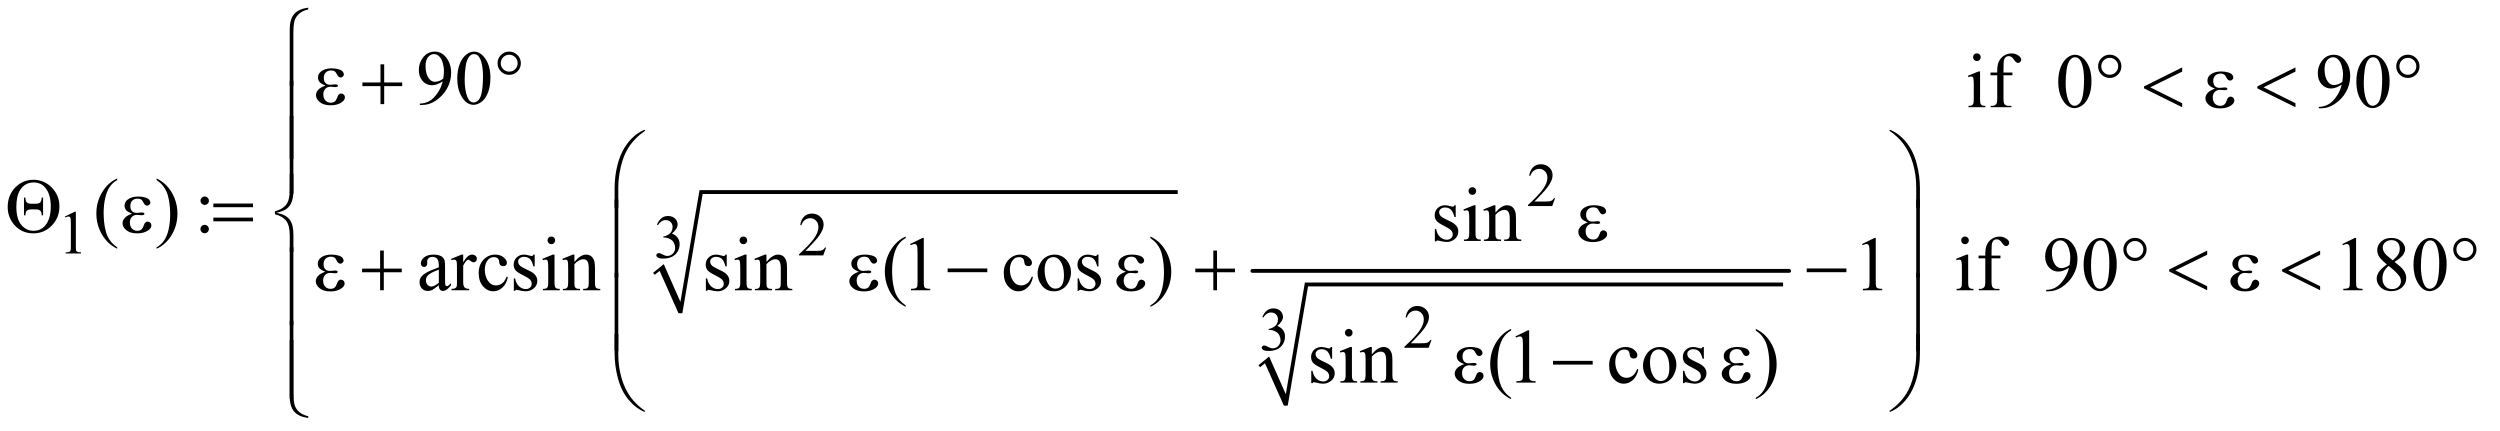
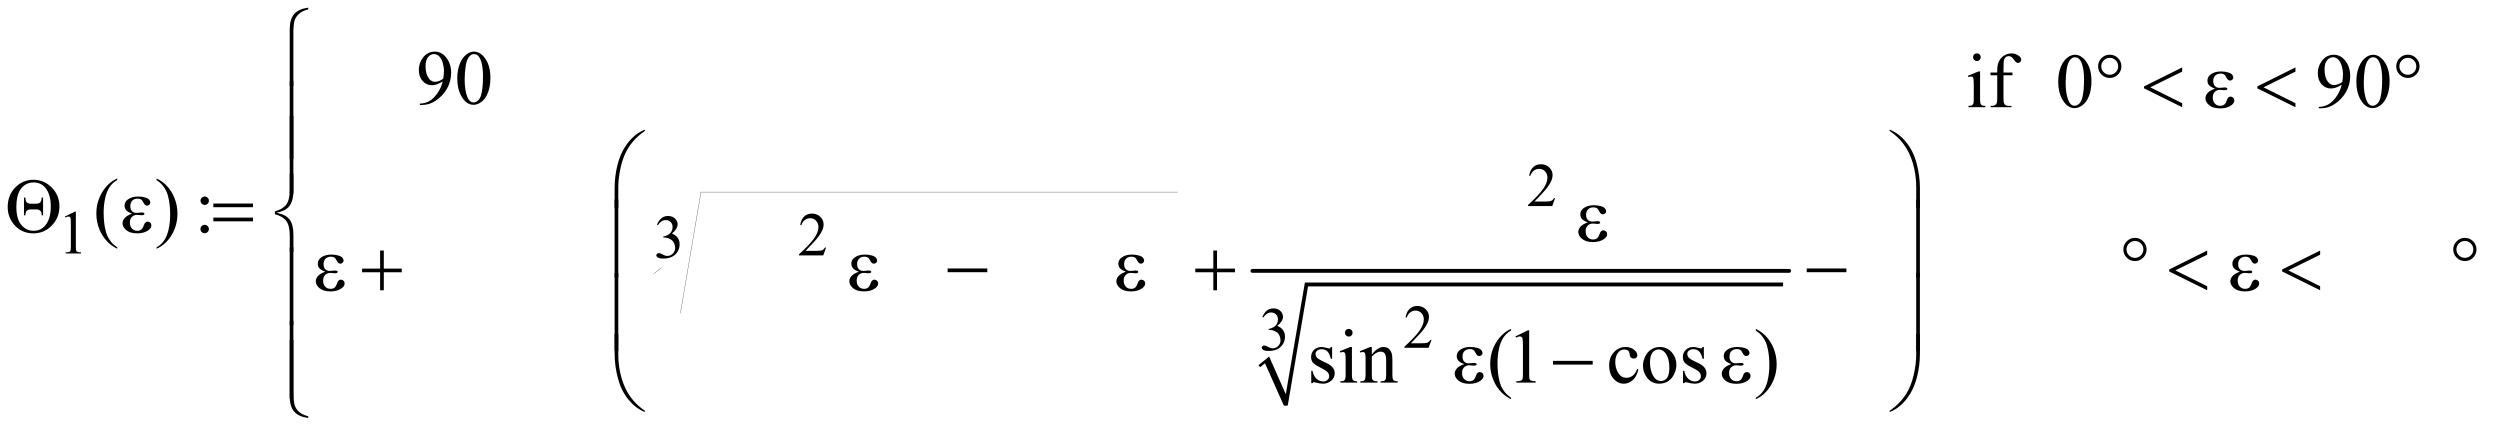
<svg xmlns="http://www.w3.org/2000/svg" stroke-dasharray="none" shape-rendering="auto" font-family="'Dialog'" text-rendering="auto" width="505" fill-opacity="1" color-interpolation="auto" color-rendering="auto" preserveAspectRatio="xMidYMid meet" font-size="12px" viewBox="0 0 505 87" fill="black" stroke="black" image-rendering="auto" stroke-miterlimit="10" stroke-linecap="square" stroke-linejoin="miter" font-style="normal" stroke-width="1" height="87" stroke-dashoffset="0" font-weight="normal" stroke-opacity="1">
  <defs id="genericDefs" />
  <g>
    <defs id="defs1">
      <clipPath clipPathUnits="userSpaceOnUse" id="clipPath1">
        <path d="M1.046 0.991 L321.519 0.991 L321.519 56.091 L1.046 56.091 L1.046 0.991 Z" />
      </clipPath>
      <clipPath clipPathUnits="userSpaceOnUse" id="clipPath2">
        <path d="M1.046 0.991 L1.046 56.091 L321.519 56.091 L321.519 0.991 Z" />
      </clipPath>
      <clipPath clipPathUnits="userSpaceOnUse" id="clipPath3">
        <path d="M33.511 31.645 L33.511 1792.043 L10305.083 1792.043 L10305.083 31.645 Z" />
      </clipPath>
      <clipPath clipPathUnits="userSpaceOnUse" id="clipPath4">
        <path d="M-1229.143 -140.315 L-1229.143 1620.083 L9009.611 1620.083 L9009.611 -140.315 Z" />
      </clipPath>
      <clipPath clipPathUnits="userSpaceOnUse" id="clipPath5">
        <path d="M0 -0 L0 384 L992 384 L992 -0 Z" />
      </clipPath>
      <clipPath clipPathUnits="userSpaceOnUse" id="clipPath6">
        <path d="M-8001.887 -121.244 L-8001.887 1639.154 L2236.868 1639.154 L2236.868 -121.244 Z" />
      </clipPath>
      <clipPath clipPathUnits="userSpaceOnUse" id="clipPath7">
        <path d="M0 -0 L0 416 L1984 416 L1984 -0 Z" />
      </clipPath>
    </defs>
    <g stroke-linecap="round" stroke-linejoin="round" transform="scale(1.576,1.576) translate(-1.046,-0.991) matrix(0.031,0,0,0.031,0,0)">
      <path fill="none" d="M2737 1164 L2769 1138" clip-path="url(#clipPath3)" />
    </g>
    <g stroke-linecap="round" stroke-linejoin="round" transform="scale(1.576,1.576) translate(-1.046,-0.991) matrix(0.031,0,0,0.031,0,0)">
-       <path fill="none" d="M2769 1138 L2847 1327" clip-path="url(#clipPath3)" />
-     </g>
+       </g>
    <g stroke-linecap="round" stroke-linejoin="round" transform="scale(1.576,1.576) translate(-1.046,-0.991) matrix(0.031,0,0,0.031,0,0)">
      <path fill="none" d="M2847 1327 L2932 826" clip-path="url(#clipPath3)" />
    </g>
    <g stroke-linecap="round" stroke-linejoin="round" transform="scale(1.576,1.576) translate(-1.046,-0.991) matrix(0.031,0,0,0.031,0,0)">
      <path fill="none" d="M2932 826 L4903 826" clip-path="url(#clipPath3)" />
    </g>
    <g transform="scale(1.576,1.576) translate(-1.046,-0.991) matrix(0.031,0,0,0.031,0,0)">
-       <path d="M2734 1160 L2778 1124 L2847 1280 L2926 818 L4903 818 L4903 834 L2939 834 L2855 1327 L2839 1327 L2761 1152 L2741 1168 Z" stroke="none" clip-path="url(#clipPath3)" />
-     </g>
+       </g>
    <g stroke-linecap="round" stroke-linejoin="round" transform="scale(1.576,1.576) translate(-1.046,-0.991) matrix(0.031,0,0,0.031,0,0)">
      <path fill="none" d="M5240 1546 L5272 1520" clip-path="url(#clipPath3)" />
    </g>
    <g stroke-linecap="round" stroke-linejoin="round" transform="scale(1.576,1.576) translate(-1.046,-0.991) matrix(0.031,0,0,0.031,0,0)">
      <path fill="none" d="M5272 1520 L5350 1709" clip-path="url(#clipPath3)" />
    </g>
    <g stroke-linecap="round" stroke-linejoin="round" transform="scale(1.576,1.576) translate(-1.046,-0.991) matrix(0.031,0,0,0.031,0,0)">
      <path fill="none" d="M5350 1709 L5435 1208" clip-path="url(#clipPath3)" />
    </g>
    <g stroke-linecap="round" stroke-linejoin="round" transform="scale(1.576,1.576) translate(-1.046,-0.991) matrix(0.031,0,0,0.031,0,0)">
      <path fill="none" d="M5435 1208 L7406 1208" clip-path="url(#clipPath3)" />
    </g>
    <g transform="scale(1.576,1.576) translate(-1.046,-0.991) matrix(0.031,0,0,0.031,0,0)">
      <path d="M5237 1542 L5281 1506 L5350 1662 L5429 1200 L7406 1200 L7406 1216 L5442 1216 L5358 1709 L5342 1709 L5264 1534 L5244 1550 Z" stroke="none" clip-path="url(#clipPath3)" />
    </g>
    <g stroke-width="16" transform="scale(1.576,1.576) translate(-1.046,-0.991) matrix(0.031,0,0,0.031,0,0)" stroke-linejoin="round" stroke-linecap="round">
      <line y2="1152" fill="none" x1="5212" clip-path="url(#clipPath3)" x2="7431" y1="1152" />
    </g>
    <g transform="scale(1.576,1.576) translate(-1.046,-0.991) matrix(0.031,0,0,0.031,0,0)">
      <path d="M6463.375 851.375 L6451.5 884 L6351.5 884 L6351.5 879.375 Q6395.625 839.125 6413.625 813.625 Q6431.625 788.125 6431.625 767 Q6431.625 750.875 6421.75 740.5 Q6411.875 730.125 6398.125 730.125 Q6385.625 730.125 6375.688 737.438 Q6365.75 744.75 6361 758.875 L6356.375 758.875 Q6359.5 735.75 6372.438 723.375 Q6385.375 711 6404.75 711 Q6425.375 711 6439.188 724.25 Q6453 737.5 6453 755.5 Q6453 768.375 6447 781.25 Q6437.75 801.5 6417 824.125 Q6385.875 858.125 6378.125 865.125 L6422.375 865.125 Q6435.875 865.125 6441.312 864.125 Q6446.75 863.125 6451.125 860.062 Q6455.5 857 6458.75 851.375 L6463.375 851.375 Z" stroke="none" clip-path="url(#clipPath3)" />
    </g>
    <g transform="scale(1.576,1.576) translate(-1.046,-0.991) matrix(0.031,0,0,0.031,0,0)">
      <path d="M302 927.125 L343.25 907 L347.375 907 L347.375 1050.125 Q347.375 1064.375 348.562 1067.875 Q349.75 1071.375 353.5 1073.25 Q357.25 1075.125 368.75 1075.375 L368.75 1080 L305 1080 L305 1075.375 Q317 1075.125 320.5 1073.312 Q324 1071.5 325.375 1068.438 Q326.75 1065.375 326.75 1050.125 L326.75 958.625 Q326.75 940.125 325.5 934.875 Q324.625 930.875 322.312 929 Q320 927.125 316.75 927.125 Q312.125 927.125 303.875 931 L302 927.125 Z" stroke="none" clip-path="url(#clipPath3)" />
    </g>
    <g transform="scale(1.576,1.576) translate(-1.046,-0.991) matrix(0.031,0,0,0.031,0,0)">
      <path d="M3449.375 1055.375 L3437.5 1088 L3337.5 1088 L3337.5 1083.375 Q3381.625 1043.125 3399.625 1017.625 Q3417.625 992.125 3417.625 971 Q3417.625 954.875 3407.75 944.5 Q3397.875 934.125 3384.125 934.125 Q3371.625 934.125 3361.688 941.438 Q3351.75 948.75 3347 962.875 L3342.375 962.875 Q3345.5 939.75 3358.438 927.375 Q3371.375 915 3390.75 915 Q3411.375 915 3425.188 928.25 Q3439 941.5 3439 959.5 Q3439 972.375 3433 985.25 Q3423.75 1005.5 3403 1028.125 Q3371.875 1062.125 3364.125 1069.125 L3408.375 1069.125 Q3421.875 1069.125 3427.312 1068.125 Q3432.75 1067.125 3437.125 1064.062 Q3441.5 1061 3444.75 1055.375 L3449.375 1055.375 Z" stroke="none" clip-path="url(#clipPath3)" />
    </g>
    <g transform="scale(1.576,1.576) translate(-1.046,-0.991) matrix(0.031,0,0,0.031,0,0)">
      <path d="M2750 960.75 Q2757.25 943.625 2768.312 934.312 Q2779.375 925 2795.875 925 Q2816.25 925 2827.125 938.25 Q2835.375 948.125 2835.375 959.375 Q2835.375 977.875 2812.125 997.625 Q2827.75 1003.75 2835.75 1015.125 Q2843.75 1026.5 2843.75 1041.875 Q2843.75 1063.875 2829.75 1080 Q2811.5 1101 2776.875 1101 Q2759.75 1101 2753.562 1096.75 Q2747.375 1092.5 2747.375 1087.625 Q2747.375 1084 2750.312 1081.25 Q2753.25 1078.5 2757.375 1078.5 Q2760.5 1078.5 2763.75 1079.5 Q2765.875 1080.125 2773.375 1084.062 Q2780.875 1088 2783.75 1088.75 Q2788.375 1090.125 2793.625 1090.125 Q2806.375 1090.125 2815.812 1080.25 Q2825.25 1070.375 2825.25 1056.875 Q2825.25 1047 2820.875 1037.625 Q2817.625 1030.625 2813.75 1027 Q2808.375 1022 2799 1017.938 Q2789.625 1013.875 2779.875 1013.875 L2775.875 1013.875 L2775.875 1010.125 Q2785.75 1008.875 2795.688 1003 Q2805.625 997.125 2810.125 988.875 Q2814.625 980.625 2814.625 970.75 Q2814.625 957.875 2806.562 949.938 Q2798.5 942 2786.5 942 Q2767.125 942 2754.125 962.75 L2750 960.75 Z" stroke="none" clip-path="url(#clipPath3)" />
    </g>
    <g transform="scale(1.576,1.576) translate(-1.046,-0.991) matrix(0.031,0,0,0.031,0,0)">
      <path d="M5952.375 1437.375 L5940.5 1470 L5840.5 1470 L5840.5 1465.375 Q5884.625 1425.125 5902.625 1399.625 Q5920.625 1374.125 5920.625 1353 Q5920.625 1336.875 5910.75 1326.5 Q5900.875 1316.125 5887.125 1316.125 Q5874.625 1316.125 5864.688 1323.438 Q5854.75 1330.75 5850 1344.875 L5845.375 1344.875 Q5848.5 1321.75 5861.438 1309.375 Q5874.375 1297 5893.75 1297 Q5914.375 1297 5928.188 1310.25 Q5942 1323.5 5942 1341.5 Q5942 1354.375 5936 1367.25 Q5926.75 1387.5 5906 1410.125 Q5874.875 1444.125 5867.125 1451.125 L5911.375 1451.125 Q5924.875 1451.125 5930.312 1450.125 Q5935.75 1449.125 5940.125 1446.062 Q5944.5 1443 5947.75 1437.375 L5952.375 1437.375 Z" stroke="none" clip-path="url(#clipPath3)" />
    </g>
    <g transform="scale(1.576,1.576) translate(-1.046,-0.991) matrix(0.031,0,0,0.031,0,0)">
      <path d="M5253 1342.75 Q5260.25 1325.625 5271.312 1316.312 Q5282.375 1307 5298.875 1307 Q5319.25 1307 5330.125 1320.25 Q5338.375 1330.125 5338.375 1341.375 Q5338.375 1359.875 5315.125 1379.625 Q5330.75 1385.75 5338.75 1397.125 Q5346.75 1408.5 5346.75 1423.875 Q5346.75 1445.875 5332.75 1462 Q5314.5 1483 5279.875 1483 Q5262.75 1483 5256.562 1478.75 Q5250.375 1474.5 5250.375 1469.625 Q5250.375 1466 5253.312 1463.25 Q5256.25 1460.5 5260.375 1460.5 Q5263.5 1460.5 5266.75 1461.5 Q5268.875 1462.125 5276.375 1466.062 Q5283.875 1470 5286.75 1470.75 Q5291.375 1472.125 5296.625 1472.125 Q5309.375 1472.125 5318.812 1462.25 Q5328.25 1452.375 5328.25 1438.875 Q5328.25 1429 5323.875 1419.625 Q5320.625 1412.625 5316.75 1409 Q5311.375 1404 5302 1399.938 Q5292.625 1395.875 5282.875 1395.875 L5278.875 1395.875 L5278.875 1392.125 Q5288.75 1390.875 5298.688 1385 Q5308.625 1379.125 5313.125 1370.875 Q5317.625 1362.625 5317.625 1352.75 Q5317.625 1339.875 5309.562 1331.938 Q5301.5 1324 5289.5 1324 Q5270.125 1324 5257.125 1344.75 L5253 1342.75 Z" stroke="none" clip-path="url(#clipPath3)" />
    </g>
    <g transform="scale(1.576,1.576) translate(-1.046,-0.991) matrix(0.031,0,0,0.031,0,0)">
      <path d="M518.375 1054.656 L518.375 1060.438 Q494.781 1048.562 479 1032.625 Q456.5 1009.969 444.312 979.188 Q432.125 948.406 432.125 915.281 Q432.125 866.844 456.031 826.922 Q479.938 787 518.375 769.812 L518.375 776.375 Q499.156 787 486.812 805.438 Q474.469 823.875 468.375 852.156 Q462.281 880.438 462.281 911.219 Q462.281 944.656 467.438 972 Q471.5 993.562 477.281 1006.609 Q483.062 1019.656 492.828 1031.688 Q502.594 1043.719 518.375 1054.656 ZM681.188 776.375 L681.188 769.813 Q704.938 781.531 720.719 797.469 Q743.062 820.281 755.25 850.985 Q767.438 881.688 767.438 914.969 Q767.438 963.406 743.609 1003.328 Q719.781 1043.25 681.188 1060.438 L681.188 1054.656 Q700.406 1043.875 712.828 1025.516 Q725.25 1007.156 731.266 978.797 Q737.281 950.438 737.281 919.656 Q737.281 886.375 732.125 858.875 Q728.219 837.313 722.359 824.344 Q716.5 811.375 706.813 799.344 Q697.125 787.313 681.188 776.375 ZM880.156 844.5 Q887.344 844.5 892.422 849.578 Q897.5 854.656 897.5 861.844 Q897.5 869.031 892.422 874.109 Q887.344 879.188 880.156 879.188 Q872.969 879.188 867.891 874.109 Q862.812 869.031 862.812 861.844 Q862.812 854.656 867.891 849.578 Q872.969 844.5 880.156 844.5 ZM879.844 961.531 Q887.188 961.531 892.266 966.688 Q897.344 971.844 897.344 979.031 Q897.344 986.219 892.188 991.297 Q887.031 996.375 879.844 996.375 Q872.656 996.375 867.578 991.297 Q862.5 986.219 862.5 979.031 Q862.5 971.844 867.578 966.688 Q872.656 961.531 879.844 961.531 Z" stroke="none" clip-path="url(#clipPath3)" />
    </g>
    <g transform="scale(1.576,1.576) translate(-1.046,-0.991) matrix(0.031,0,0,0.031,0,0)">
-       <path d="M6052.5 880.656 L6052.5 929.406 L6047.344 929.406 Q6041.406 906.438 6032.109 898.156 Q6022.812 889.875 6008.438 889.875 Q5997.5 889.875 5990.781 895.656 Q5984.062 901.438 5984.062 908.469 Q5984.062 917.219 5989.062 923.469 Q5993.906 929.875 6008.75 937.062 L6031.562 948.156 Q6063.281 963.625 6063.281 988.938 Q6063.281 1008.469 6048.516 1020.422 Q6033.75 1032.375 6015.469 1032.375 Q6002.344 1032.375 5985.469 1027.688 Q5980.312 1026.125 5977.031 1026.125 Q5973.438 1026.125 5971.406 1030.188 L5966.25 1030.188 L5966.25 979.094 L5971.406 979.094 Q5975.781 1000.969 5988.125 1012.062 Q6000.469 1023.156 6015.781 1023.156 Q6026.562 1023.156 6033.359 1016.828 Q6040.156 1010.5 6040.156 1001.594 Q6040.156 990.812 6032.578 983.469 Q6025 976.125 6002.344 964.875 Q5979.688 953.625 5972.656 944.562 Q5965.625 935.656 5965.625 922.062 Q5965.625 904.406 5977.734 892.531 Q5989.844 880.656 6009.062 880.656 Q6017.5 880.656 6029.531 884.25 Q6037.5 886.594 6040.156 886.594 Q6042.656 886.594 6044.062 885.5 Q6045.469 884.406 6047.344 880.656 L6052.5 880.656 ZM6121.406 805.812 Q6127.969 805.812 6132.578 810.422 Q6137.188 815.031 6137.188 821.594 Q6137.188 828.156 6132.578 832.844 Q6127.969 837.531 6121.406 837.531 Q6114.844 837.531 6110.156 832.844 Q6105.469 828.156 6105.469 821.594 Q6105.469 815.031 6110.078 810.422 Q6114.688 805.812 6121.406 805.812 ZM6134.375 880.656 L6134.375 995.656 Q6134.375 1009.094 6136.328 1013.547 Q6138.281 1018 6142.109 1020.188 Q6145.938 1022.375 6156.094 1022.375 L6156.094 1028 L6086.562 1028 L6086.562 1022.375 Q6097.031 1022.375 6100.625 1020.344 Q6104.219 1018.312 6106.328 1013.625 Q6108.438 1008.938 6108.438 995.656 L6108.438 940.5 Q6108.438 917.219 6107.031 910.344 Q6105.938 905.344 6103.594 903.391 Q6101.25 901.438 6097.188 901.438 Q6092.812 901.438 6086.562 903.781 L6084.375 898.156 L6127.5 880.656 L6134.375 880.656 ZM6216.719 910.969 Q6241.875 880.656 6264.688 880.656 Q6276.406 880.656 6284.844 886.516 Q6293.281 892.375 6298.281 905.812 Q6301.719 915.187 6301.719 934.562 L6301.719 995.656 Q6301.719 1009.25 6303.906 1014.094 Q6305.625 1018 6309.453 1020.187 Q6313.281 1022.375 6323.594 1022.375 L6323.594 1028 L6252.812 1028 L6252.812 1022.375 L6255.781 1022.375 Q6265.781 1022.375 6269.766 1019.328 Q6273.75 1016.281 6275.312 1010.344 Q6275.938 1008 6275.938 995.656 L6275.938 937.062 Q6275.938 917.531 6270.859 908.703 Q6265.781 899.875 6253.75 899.875 Q6235.156 899.875 6216.719 920.188 L6216.719 995.656 Q6216.719 1010.188 6218.438 1013.625 Q6220.625 1018.156 6224.453 1020.266 Q6228.281 1022.375 6240 1022.375 L6240 1028 L6169.219 1028 L6169.219 1022.375 L6172.344 1022.375 Q6183.281 1022.375 6187.109 1016.828 Q6190.938 1011.281 6190.938 995.656 L6190.938 942.531 Q6190.938 916.75 6189.766 911.125 Q6188.594 905.5 6186.172 903.469 Q6183.75 901.438 6179.688 901.438 Q6175.312 901.438 6169.219 903.781 L6166.875 898.156 L6210 880.656 L6216.719 880.656 L6216.719 910.969 Z" stroke="none" clip-path="url(#clipPath3)" />
-     </g>
+       </g>
    <g transform="scale(1.576,1.576) translate(-1.046,-0.991) matrix(0.031,0,0,0.031,0,0)">
-       <path d="M1848.094 1211.375 Q1826.062 1228.406 1820.438 1231.062 Q1812 1234.969 1802.469 1234.969 Q1787.625 1234.969 1778.015 1224.812 Q1768.406 1214.656 1768.406 1198.094 Q1768.406 1187.625 1773.094 1179.969 Q1779.5 1169.344 1795.359 1159.969 Q1811.219 1150.594 1848.094 1137.156 L1848.094 1131.531 Q1848.094 1110.125 1841.297 1102.156 Q1834.5 1094.187 1821.531 1094.187 Q1811.687 1094.187 1805.906 1099.5 Q1799.969 1104.812 1799.969 1111.687 L1800.281 1120.75 Q1800.281 1127.937 1796.609 1131.844 Q1792.938 1135.75 1787 1135.75 Q1781.219 1135.75 1777.547 1131.687 Q1773.875 1127.625 1773.875 1120.594 Q1773.875 1107.156 1787.625 1095.906 Q1801.375 1084.656 1826.219 1084.656 Q1845.281 1084.656 1857.469 1091.062 Q1866.688 1095.906 1871.062 1106.218 Q1873.875 1112.937 1873.875 1133.718 L1873.875 1182.312 Q1873.875 1202.781 1874.656 1207.39 Q1875.438 1212 1877.235 1213.562 Q1879.031 1215.125 1881.375 1215.125 Q1883.875 1215.125 1885.75 1214.031 Q1889.031 1212 1898.406 1202.625 L1898.406 1211.375 Q1880.906 1234.812 1864.969 1234.812 Q1857.313 1234.812 1852.781 1229.5 Q1848.25 1224.187 1848.094 1211.375 ZM1848.094 1201.219 L1848.094 1146.688 Q1824.5 1156.062 1817.625 1159.969 Q1805.281 1166.844 1799.969 1174.344 Q1794.656 1181.844 1794.656 1190.75 Q1794.656 1202 1801.375 1209.422 Q1808.094 1216.844 1816.844 1216.844 Q1828.719 1216.844 1848.094 1201.219 ZM1948.875 1084.656 L1948.875 1116.844 Q1966.844 1084.656 1985.75 1084.656 Q1994.344 1084.656 1999.969 1089.89 Q2005.594 1095.125 2005.594 1102 Q2005.594 1108.094 2001.531 1112.312 Q1997.469 1116.531 1991.844 1116.531 Q1986.375 1116.531 1979.578 1111.14 Q1972.781 1105.75 1969.5 1105.75 Q1966.687 1105.75 1963.406 1108.875 Q1956.375 1115.281 1948.875 1129.969 L1948.875 1198.562 Q1948.875 1210.437 1951.844 1216.531 Q1953.875 1220.75 1959.031 1223.562 Q1964.187 1226.375 1973.875 1226.375 L1973.875 1232 L1900.593 1232 L1900.593 1226.375 Q1911.531 1226.375 1916.843 1222.937 Q1920.75 1220.437 1922.312 1214.969 Q1923.093 1212.312 1923.093 1199.812 L1923.093 1144.344 Q1923.093 1119.344 1922.078 1114.578 Q1921.062 1109.812 1918.328 1107.625 Q1915.593 1105.437 1911.531 1105.437 Q1906.687 1105.437 1900.593 1107.781 L1899.031 1102.156 L1942.312 1084.656 L1948.875 1084.656 ZM2133.562 1177.625 Q2127.781 1205.906 2110.906 1221.14 Q2094.031 1236.375 2073.562 1236.375 Q2049.188 1236.375 2031.062 1215.906 Q2012.938 1195.437 2012.938 1160.594 Q2012.938 1126.844 2033.016 1105.75 Q2053.094 1084.656 2081.219 1084.656 Q2102.312 1084.656 2115.906 1095.828 Q2129.5 1107 2129.5 1119.031 Q2129.5 1124.969 2125.672 1128.641 Q2121.844 1132.312 2114.969 1132.312 Q2105.75 1132.312 2101.062 1126.375 Q2098.406 1123.094 2097.547 1113.875 Q2096.688 1104.656 2091.219 1099.812 Q2085.75 1095.125 2076.062 1095.125 Q2060.438 1095.125 2050.906 1106.688 Q2038.25 1122 2038.25 1147.156 Q2038.25 1172.781 2050.828 1192.391 Q2063.406 1212 2084.812 1212 Q2100.125 1212 2112.312 1201.531 Q2120.906 1194.344 2129.031 1175.438 L2133.562 1177.625 ZM2244.5 1084.656 L2244.5 1133.406 L2239.344 1133.406 Q2233.406 1110.437 2224.109 1102.156 Q2214.812 1093.875 2200.438 1093.875 Q2189.5 1093.875 2182.781 1099.656 Q2176.062 1105.437 2176.062 1112.469 Q2176.062 1121.219 2181.062 1127.469 Q2185.906 1133.875 2200.75 1141.062 L2223.562 1152.156 Q2255.281 1167.625 2255.281 1192.938 Q2255.281 1212.469 2240.516 1224.422 Q2225.75 1236.375 2207.469 1236.375 Q2194.344 1236.375 2177.469 1231.688 Q2172.312 1230.125 2169.031 1230.125 Q2165.438 1230.125 2163.406 1234.188 L2158.25 1234.188 L2158.25 1183.094 L2163.406 1183.094 Q2167.781 1204.969 2180.125 1216.062 Q2192.469 1227.156 2207.781 1227.156 Q2218.562 1227.156 2225.359 1220.828 Q2232.156 1214.5 2232.156 1205.594 Q2232.156 1194.813 2224.578 1187.469 Q2217 1180.125 2194.344 1168.875 Q2171.688 1157.625 2164.656 1148.563 Q2157.625 1139.656 2157.625 1126.063 Q2157.625 1108.406 2169.734 1096.531 Q2181.844 1084.656 2201.062 1084.656 Q2209.5 1084.656 2221.531 1088.25 Q2229.5 1090.594 2232.156 1090.594 Q2234.656 1090.594 2236.062 1089.5 Q2237.469 1088.406 2239.344 1084.656 L2244.5 1084.656 ZM2313.406 1009.812 Q2319.969 1009.812 2324.578 1014.422 Q2329.188 1019.031 2329.188 1025.594 Q2329.188 1032.156 2324.578 1036.844 Q2319.969 1041.531 2313.406 1041.531 Q2306.844 1041.531 2302.156 1036.844 Q2297.469 1032.156 2297.469 1025.594 Q2297.469 1019.031 2302.078 1014.422 Q2306.688 1009.812 2313.406 1009.812 ZM2326.375 1084.656 L2326.375 1199.656 Q2326.375 1213.094 2328.328 1217.547 Q2330.281 1222 2334.109 1224.188 Q2337.938 1226.375 2348.094 1226.375 L2348.094 1232 L2278.562 1232 L2278.562 1226.375 Q2289.031 1226.375 2292.625 1224.344 Q2296.219 1222.312 2298.328 1217.625 Q2300.438 1212.938 2300.438 1199.656 L2300.438 1144.5 Q2300.438 1121.219 2299.031 1114.344 Q2297.938 1109.344 2295.594 1107.39 Q2293.25 1105.437 2289.188 1105.437 Q2284.812 1105.437 2278.562 1107.781 L2276.375 1102.156 L2319.5 1084.656 L2326.375 1084.656 ZM2408.719 1114.969 Q2433.875 1084.656 2456.688 1084.656 Q2468.406 1084.656 2476.844 1090.515 Q2485.281 1096.375 2490.281 1109.812 Q2493.719 1119.187 2493.719 1138.562 L2493.719 1199.656 Q2493.719 1213.25 2495.906 1218.094 Q2497.625 1222 2501.453 1224.188 Q2505.281 1226.375 2515.594 1226.375 L2515.594 1232 L2444.812 1232 L2444.812 1226.375 L2447.781 1226.375 Q2457.781 1226.375 2461.766 1223.328 Q2465.75 1220.281 2467.312 1214.344 Q2467.938 1212 2467.938 1199.656 L2467.938 1141.062 Q2467.938 1121.531 2462.859 1112.703 Q2457.781 1103.875 2445.75 1103.875 Q2427.156 1103.875 2408.719 1124.188 L2408.719 1199.656 Q2408.719 1214.188 2410.438 1217.625 Q2412.625 1222.156 2416.453 1224.266 Q2420.281 1226.375 2432 1226.375 L2432 1232 L2361.219 1232 L2361.219 1226.375 L2364.344 1226.375 Q2375.281 1226.375 2379.109 1220.828 Q2382.938 1215.281 2382.938 1199.656 L2382.938 1146.531 Q2382.938 1120.75 2381.766 1115.125 Q2380.594 1109.5 2378.172 1107.469 Q2375.75 1105.438 2371.688 1105.438 Q2367.312 1105.438 2361.219 1107.781 L2358.875 1102.156 L2402 1084.656 L2408.719 1084.656 L2408.719 1114.969 ZM3038.5 1084.656 L3038.5 1133.406 L3033.344 1133.406 Q3027.406 1110.437 3018.109 1102.156 Q3008.812 1093.875 2994.438 1093.875 Q2983.5 1093.875 2976.781 1099.656 Q2970.062 1105.437 2970.062 1112.469 Q2970.062 1121.219 2975.062 1127.469 Q2979.906 1133.875 2994.75 1141.062 L3017.562 1152.156 Q3049.281 1167.625 3049.281 1192.938 Q3049.281 1212.469 3034.516 1224.422 Q3019.75 1236.375 3001.469 1236.375 Q2988.344 1236.375 2971.469 1231.688 Q2966.312 1230.125 2963.031 1230.125 Q2959.438 1230.125 2957.406 1234.188 L2952.25 1234.188 L2952.25 1183.094 L2957.406 1183.094 Q2961.781 1204.969 2974.125 1216.062 Q2986.469 1227.156 3001.781 1227.156 Q3012.562 1227.156 3019.359 1220.828 Q3026.156 1214.5 3026.156 1205.594 Q3026.156 1194.813 3018.578 1187.469 Q3011 1180.125 2988.344 1168.875 Q2965.688 1157.625 2958.656 1148.563 Q2951.625 1139.656 2951.625 1126.063 Q2951.625 1108.406 2963.734 1096.531 Q2975.844 1084.656 2995.062 1084.656 Q3003.5 1084.656 3015.531 1088.25 Q3023.5 1090.594 3026.156 1090.594 Q3028.656 1090.594 3030.062 1089.5 Q3031.469 1088.406 3033.344 1084.656 L3038.5 1084.656 ZM3107.406 1009.812 Q3113.969 1009.812 3118.578 1014.422 Q3123.188 1019.031 3123.188 1025.594 Q3123.188 1032.156 3118.578 1036.844 Q3113.969 1041.531 3107.406 1041.531 Q3100.844 1041.531 3096.156 1036.844 Q3091.469 1032.156 3091.469 1025.594 Q3091.469 1019.031 3096.078 1014.422 Q3100.688 1009.812 3107.406 1009.812 ZM3120.375 1084.656 L3120.375 1199.656 Q3120.375 1213.094 3122.328 1217.547 Q3124.281 1222 3128.109 1224.188 Q3131.938 1226.375 3142.094 1226.375 L3142.094 1232 L3072.562 1232 L3072.562 1226.375 Q3083.031 1226.375 3086.625 1224.344 Q3090.219 1222.312 3092.328 1217.625 Q3094.438 1212.938 3094.438 1199.656 L3094.438 1144.5 Q3094.438 1121.219 3093.031 1114.344 Q3091.938 1109.344 3089.594 1107.39 Q3087.25 1105.437 3083.188 1105.437 Q3078.812 1105.437 3072.562 1107.781 L3070.375 1102.156 L3113.5 1084.656 L3120.375 1084.656 ZM3202.719 1114.969 Q3227.875 1084.656 3250.688 1084.656 Q3262.406 1084.656 3270.844 1090.515 Q3279.281 1096.375 3284.281 1109.812 Q3287.719 1119.187 3287.719 1138.562 L3287.719 1199.656 Q3287.719 1213.25 3289.906 1218.094 Q3291.625 1222 3295.453 1224.188 Q3299.281 1226.375 3309.594 1226.375 L3309.594 1232 L3238.812 1232 L3238.812 1226.375 L3241.781 1226.375 Q3251.781 1226.375 3255.766 1223.328 Q3259.75 1220.281 3261.312 1214.344 Q3261.938 1212 3261.938 1199.656 L3261.938 1141.062 Q3261.938 1121.531 3256.859 1112.703 Q3251.781 1103.875 3239.75 1103.875 Q3221.156 1103.875 3202.719 1124.188 L3202.719 1199.656 Q3202.719 1214.188 3204.438 1217.625 Q3206.625 1222.156 3210.453 1224.266 Q3214.281 1226.375 3226 1226.375 L3226 1232 L3155.219 1232 L3155.219 1226.375 L3158.344 1226.375 Q3169.281 1226.375 3173.109 1220.828 Q3176.938 1215.281 3176.938 1199.656 L3176.938 1146.531 Q3176.938 1120.75 3175.766 1115.125 Q3174.594 1109.5 3172.172 1107.469 Q3169.75 1105.438 3165.688 1105.438 Q3161.312 1105.438 3155.219 1107.781 L3152.875 1102.156 L3196 1084.656 L3202.719 1084.656 L3202.719 1114.969 ZM3778.375 1294.656 L3778.375 1300.437 Q3754.781 1288.562 3739 1272.625 Q3716.5 1249.969 3704.312 1219.187 Q3692.125 1188.406 3692.125 1155.281 Q3692.125 1106.844 3716.031 1066.922 Q3739.938 1027 3778.375 1009.812 L3778.375 1016.375 Q3759.156 1027 3746.812 1045.438 Q3734.469 1063.875 3728.375 1092.156 Q3722.281 1120.438 3722.281 1151.219 Q3722.281 1184.656 3727.438 1212 Q3731.5 1233.563 3737.281 1246.61 Q3743.062 1259.656 3752.828 1271.688 Q3762.594 1283.719 3778.375 1294.656 ZM3796.5 1040.906 L3848.062 1015.75 L3853.219 1015.75 L3853.219 1194.656 Q3853.219 1212.469 3854.703 1216.844 Q3856.188 1221.219 3860.875 1223.562 Q3865.562 1225.906 3879.938 1226.219 L3879.938 1232 L3800.25 1232 L3800.25 1226.219 Q3815.25 1225.906 3819.625 1223.64 Q3824 1221.375 3825.719 1217.547 Q3827.438 1213.719 3827.438 1194.656 L3827.438 1080.281 Q3827.438 1057.156 3825.875 1050.594 Q3824.781 1045.594 3821.891 1043.25 Q3819 1040.906 3814.938 1040.906 Q3809.156 1040.906 3798.844 1045.75 L3796.5 1040.906 ZM4304.562 1177.625 Q4298.781 1205.906 4281.906 1221.14 Q4265.031 1236.375 4244.562 1236.375 Q4220.188 1236.375 4202.062 1215.906 Q4183.938 1195.437 4183.938 1160.594 Q4183.938 1126.844 4204.016 1105.75 Q4224.094 1084.656 4252.219 1084.656 Q4273.312 1084.656 4286.906 1095.828 Q4300.5 1107 4300.5 1119.031 Q4300.5 1124.969 4296.672 1128.641 Q4292.844 1132.312 4285.969 1132.312 Q4276.75 1132.312 4272.062 1126.375 Q4269.406 1123.094 4268.547 1113.875 Q4267.688 1104.656 4262.219 1099.812 Q4256.75 1095.125 4247.062 1095.125 Q4231.438 1095.125 4221.906 1106.688 Q4209.25 1122 4209.25 1147.156 Q4209.25 1172.781 4221.828 1192.391 Q4234.406 1212 4255.812 1212 Q4271.125 1212 4283.312 1201.531 Q4291.906 1194.344 4300.031 1175.438 L4304.562 1177.625 ZM4393 1084.656 Q4425.5 1084.656 4445.188 1109.344 Q4461.906 1130.438 4461.906 1157.781 Q4461.906 1177 4452.688 1196.688 Q4443.469 1216.375 4427.297 1226.375 Q4411.125 1236.375 4391.281 1236.375 Q4358.938 1236.375 4339.875 1210.594 Q4323.781 1188.875 4323.781 1161.844 Q4323.781 1142.156 4333.547 1122.703 Q4343.312 1103.25 4359.25 1093.953 Q4375.188 1084.656 4393 1084.656 ZM4388.156 1094.812 Q4379.875 1094.812 4371.516 1099.734 Q4363.156 1104.656 4358 1117 Q4352.844 1129.344 4352.844 1148.719 Q4352.844 1179.969 4365.266 1202.625 Q4377.688 1225.281 4398 1225.281 Q4413.156 1225.281 4423 1212.781 Q4432.844 1200.281 4432.844 1169.812 Q4432.844 1131.688 4416.438 1109.812 Q4405.344 1094.812 4388.156 1094.812 ZM4575.5 1084.656 L4575.5 1133.406 L4570.344 1133.406 Q4564.406 1110.438 4555.109 1102.156 Q4545.812 1093.875 4531.438 1093.875 Q4520.5 1093.875 4513.781 1099.656 Q4507.062 1105.438 4507.062 1112.469 Q4507.062 1121.219 4512.062 1127.469 Q4516.906 1133.875 4531.75 1141.063 L4554.562 1152.156 Q4586.281 1167.625 4586.281 1192.938 Q4586.281 1212.469 4571.516 1224.422 Q4556.75 1236.375 4538.469 1236.375 Q4525.344 1236.375 4508.469 1231.688 Q4503.312 1230.125 4500.031 1230.125 Q4496.438 1230.125 4494.406 1234.188 L4489.25 1234.188 L4489.25 1183.094 L4494.406 1183.094 Q4498.781 1204.969 4511.125 1216.063 Q4523.469 1227.156 4538.781 1227.156 Q4549.562 1227.156 4556.359 1220.828 Q4563.156 1214.5 4563.156 1205.594 Q4563.156 1194.813 4555.578 1187.469 Q4548 1180.125 4525.344 1168.875 Q4502.688 1157.625 4495.656 1148.563 Q4488.625 1139.657 4488.625 1126.063 Q4488.625 1108.407 4500.734 1096.532 Q4512.844 1084.657 4532.062 1084.657 Q4540.5 1084.657 4552.531 1088.25 Q4560.5 1090.594 4563.156 1090.594 Q4565.656 1090.594 4567.062 1089.5 Q4568.469 1088.407 4570.344 1084.657 L4575.5 1084.657 ZM4790.188 1016.375 L4790.188 1009.813 Q4813.938 1021.531 4829.719 1037.469 Q4852.062 1060.281 4864.25 1090.985 Q4876.438 1121.688 4876.438 1154.969 Q4876.438 1203.406 4852.609 1243.328 Q4828.781 1283.25 4790.188 1300.438 L4790.188 1294.656 Q4809.406 1283.875 4821.828 1265.516 Q4834.25 1247.156 4840.266 1218.797 Q4846.281 1190.438 4846.281 1159.656 Q4846.281 1126.375 4841.125 1098.875 Q4837.219 1077.312 4831.359 1064.344 Q4825.5 1051.375 4815.812 1039.344 Q4806.125 1027.312 4790.188 1016.375 ZM7732.5 1040.906 L7784.062 1015.75 L7789.219 1015.75 L7789.219 1194.656 Q7789.219 1212.469 7790.703 1216.844 Q7792.188 1221.219 7796.875 1223.563 Q7801.562 1225.906 7815.938 1226.219 L7815.938 1232 L7736.25 1232 L7736.25 1226.219 Q7751.25 1225.906 7755.625 1223.641 Q7760 1221.375 7761.719 1217.547 Q7763.438 1213.719 7763.438 1194.656 L7763.438 1080.281 Q7763.438 1057.156 7761.875 1050.594 Q7760.781 1045.594 7757.891 1043.25 Q7755 1040.906 7750.938 1040.906 Q7745.156 1040.906 7734.844 1045.75 L7732.5 1040.906 ZM8158.406 1009.813 Q8164.969 1009.813 8169.578 1014.422 Q8174.188 1019.031 8174.188 1025.594 Q8174.188 1032.156 8169.578 1036.844 Q8164.969 1041.531 8158.406 1041.531 Q8151.844 1041.531 8147.156 1036.844 Q8142.469 1032.156 8142.469 1025.594 Q8142.469 1019.031 8147.078 1014.422 Q8151.688 1009.813 8158.406 1009.813 ZM8171.375 1084.656 L8171.375 1199.656 Q8171.375 1213.094 8173.328 1217.547 Q8175.281 1222 8179.109 1224.188 Q8182.938 1226.375 8193.094 1226.375 L8193.094 1232 L8123.562 1232 L8123.562 1226.375 Q8134.031 1226.375 8137.625 1224.344 Q8141.219 1222.313 8143.328 1217.625 Q8145.438 1212.938 8145.438 1199.656 L8145.438 1144.5 Q8145.438 1121.219 8144.031 1114.344 Q8142.938 1109.344 8140.594 1107.391 Q8138.25 1105.438 8134.188 1105.438 Q8129.812 1105.438 8123.562 1107.781 L8121.375 1102.156 L8164.5 1084.656 L8171.375 1084.656 ZM8267.938 1100.125 L8267.938 1194.188 Q8267.938 1214.188 8272.312 1219.5 Q8278.094 1226.375 8287.781 1226.375 L8300.75 1226.375 L8300.75 1232 L8215.281 1232 L8215.281 1226.375 L8221.688 1226.375 Q8227.938 1226.375 8233.094 1223.25 Q8238.25 1220.125 8240.203 1214.812 Q8242.156 1209.5 8242.156 1194.188 L8242.156 1100.125 L8214.344 1100.125 L8214.344 1088.875 L8242.156 1088.875 L8242.156 1079.5 Q8242.156 1058.094 8249.031 1043.25 Q8255.906 1028.406 8270.047 1019.266 Q8284.188 1010.125 8301.844 1010.125 Q8318.25 1010.125 8332 1020.75 Q8341.062 1027.781 8341.062 1036.531 Q8341.062 1041.219 8337 1045.36 Q8332.938 1049.5 8328.25 1049.5 Q8324.656 1049.5 8320.672 1046.922 Q8316.688 1044.344 8310.906 1035.828 Q8305.125 1027.313 8300.281 1024.344 Q8295.438 1021.375 8289.5 1021.375 Q8282.312 1021.375 8277.312 1025.203 Q8272.312 1029.031 8270.125 1037.078 Q8267.938 1045.125 8267.938 1078.563 L8267.938 1088.875 L8304.812 1088.875 L8304.812 1100.125 L8267.938 1100.125 ZM8493.875 1236.375 L8493.875 1230.594 Q8514.188 1230.281 8531.688 1221.14 Q8549.188 1212 8565.516 1189.187 Q8581.844 1166.375 8588.25 1139.031 Q8563.719 1154.812 8543.875 1154.812 Q8521.531 1154.812 8505.594 1137.547 Q8489.656 1120.281 8489.656 1091.687 Q8489.656 1063.875 8505.594 1042.156 Q8524.812 1015.75 8555.75 1015.75 Q8581.844 1015.75 8600.438 1037.312 Q8623.25 1064.031 8623.25 1103.25 Q8623.25 1138.562 8605.906 1169.109 Q8588.562 1199.656 8557.625 1219.812 Q8532.469 1236.375 8502.781 1236.375 L8493.875 1236.375 ZM8590.75 1127.469 Q8593.562 1107.156 8593.562 1094.969 Q8593.562 1079.812 8588.406 1062.234 Q8583.25 1044.656 8573.797 1035.281 Q8564.344 1025.906 8552.312 1025.906 Q8538.406 1025.906 8527.938 1038.406 Q8517.469 1050.906 8517.469 1075.594 Q8517.469 1108.562 8531.375 1127.156 Q8541.531 1140.594 8556.375 1140.594 Q8563.562 1140.594 8573.406 1137.156 Q8583.25 1133.719 8590.75 1127.469 ZM8648.562 1127.312 Q8648.562 1091.062 8659.5 1064.891 Q8670.438 1038.719 8688.562 1025.906 Q8702.625 1015.75 8717.625 1015.75 Q8742 1015.75 8761.375 1040.594 Q8785.594 1071.375 8785.594 1124.031 Q8785.594 1160.906 8774.969 1186.688 Q8764.344 1212.469 8747.859 1224.109 Q8731.375 1235.75 8716.062 1235.75 Q8685.75 1235.75 8665.594 1199.969 Q8648.562 1169.812 8648.562 1127.312 ZM8679.188 1131.219 Q8679.188 1174.969 8689.969 1202.625 Q8698.875 1225.906 8716.531 1225.906 Q8724.969 1225.906 8734.031 1218.328 Q8743.094 1210.75 8747.781 1192.938 Q8754.969 1166.062 8754.969 1117.156 Q8754.969 1080.906 8747.469 1056.688 Q8741.844 1038.719 8732.938 1031.219 Q8726.531 1026.062 8717.469 1026.062 Q8706.844 1026.062 8698.562 1035.594 Q8687.312 1048.562 8683.25 1076.375 Q8679.188 1104.188 8679.188 1131.219 ZM9718.5 1040.906 L9770.062 1015.75 L9775.219 1015.75 L9775.219 1194.656 Q9775.219 1212.469 9776.703 1216.844 Q9778.188 1221.219 9782.875 1223.562 Q9787.562 1225.906 9801.938 1226.219 L9801.938 1232 L9722.25 1232 L9722.25 1226.219 Q9737.25 1225.906 9741.625 1223.64 Q9746 1221.375 9747.719 1217.547 Q9749.438 1213.719 9749.438 1194.656 L9749.438 1080.281 Q9749.438 1057.156 9747.875 1050.594 Q9746.781 1045.594 9743.891 1043.25 Q9741 1040.906 9736.938 1040.906 Q9731.156 1040.906 9720.844 1045.75 L9718.5 1040.906 ZM9902.406 1125.281 Q9877.25 1104.656 9869.984 1092.156 Q9862.719 1079.656 9862.719 1066.219 Q9862.719 1045.594 9878.656 1030.672 Q9894.594 1015.75 9921 1015.75 Q9946.625 1015.75 9962.25 1029.656 Q9977.875 1043.562 9977.875 1061.375 Q9977.875 1073.25 9969.438 1085.594 Q9961 1097.938 9934.281 1114.656 Q9961.781 1135.906 9970.688 1148.094 Q9982.562 1164.031 9982.562 1181.688 Q9982.562 1204.031 9965.531 1219.891 Q9948.5 1235.75 9920.844 1235.75 Q9890.688 1235.75 9873.812 1216.844 Q9860.375 1201.688 9860.375 1183.719 Q9860.375 1169.656 9869.828 1155.828 Q9879.281 1142 9902.406 1125.281 ZM9926.938 1108.562 Q9945.688 1091.687 9950.688 1081.922 Q9955.688 1072.156 9955.688 1059.812 Q9955.688 1043.406 9946.469 1034.109 Q9937.25 1024.812 9921.312 1024.812 Q9905.375 1024.812 9895.375 1034.031 Q9885.375 1043.25 9885.375 1055.594 Q9885.375 1063.719 9889.516 1071.844 Q9893.656 1079.969 9901.312 1087.312 L9926.938 1108.562 ZM9909.75 1131.219 Q9896.781 1142.156 9890.531 1155.047 Q9884.281 1167.937 9884.281 1182.937 Q9884.281 1203.094 9895.297 1215.203 Q9906.312 1227.312 9923.344 1227.312 Q9940.219 1227.312 9950.375 1217.781 Q9960.531 1208.25 9960.531 1194.656 Q9960.531 1183.406 9954.594 1174.5 Q9943.5 1157.937 9909.75 1131.219 ZM10012.564 1127.312 Q10012.564 1091.062 10023.5 1064.89 Q10034.439 1038.719 10052.564 1025.906 Q10066.625 1015.75 10081.625 1015.75 Q10106 1015.75 10125.375 1040.594 Q10149.594 1071.375 10149.594 1124.031 Q10149.594 1160.906 10138.969 1186.687 Q10128.344 1212.469 10111.858 1224.109 Q10095.374 1235.75 10080.062 1235.75 Q10049.749 1235.75 10029.594 1199.969 Q10012.562 1169.812 10012.562 1127.312 ZM10043.189 1131.219 Q10043.189 1174.969 10053.97 1202.625 Q10062.876 1225.906 10080.531 1225.906 Q10088.97 1225.906 10098.031 1218.328 Q10107.095 1210.75 10111.781 1192.937 Q10118.97 1166.062 10118.97 1117.156 Q10118.97 1080.906 10111.47 1056.687 Q10105.845 1038.719 10096.939 1031.219 Q10090.531 1026.062 10081.47 1026.062 Q10070.845 1026.062 10062.564 1035.594 Q10051.314 1048.562 10047.25 1076.375 Q10043.189 1104.187 10043.189 1131.219 Z" stroke="none" clip-path="url(#clipPath3)" />
-     </g>
+       </g>
    <g transform="scale(1.576,1.576) translate(-1.046,-0.991) matrix(0.031,0,0,0.031,0,0)">
      <path d="M5541.5 1466.656 L5541.5 1515.406 L5536.344 1515.406 Q5530.406 1492.438 5521.109 1484.156 Q5511.812 1475.875 5497.438 1475.875 Q5486.5 1475.875 5479.781 1481.656 Q5473.062 1487.438 5473.062 1494.469 Q5473.062 1503.219 5478.062 1509.469 Q5482.906 1515.875 5497.75 1523.063 L5520.562 1534.156 Q5552.281 1549.625 5552.281 1574.938 Q5552.281 1594.469 5537.516 1606.422 Q5522.75 1618.375 5504.469 1618.375 Q5491.344 1618.375 5474.469 1613.688 Q5469.312 1612.125 5466.031 1612.125 Q5462.438 1612.125 5460.406 1616.188 L5455.25 1616.188 L5455.25 1565.094 L5460.406 1565.094 Q5464.781 1586.969 5477.125 1598.063 Q5489.469 1609.156 5504.781 1609.156 Q5515.562 1609.156 5522.359 1602.828 Q5529.156 1596.5 5529.156 1587.594 Q5529.156 1576.813 5521.578 1569.469 Q5514 1562.125 5491.344 1550.875 Q5468.688 1539.625 5461.656 1530.563 Q5454.625 1521.657 5454.625 1508.063 Q5454.625 1490.407 5466.734 1478.532 Q5478.844 1466.657 5498.062 1466.657 Q5506.5 1466.657 5518.531 1470.25 Q5526.5 1472.594 5529.156 1472.594 Q5531.656 1472.594 5533.062 1471.5 Q5534.469 1470.407 5536.344 1466.657 L5541.5 1466.657 ZM5610.406 1391.812 Q5616.969 1391.812 5621.578 1396.422 Q5626.188 1401.031 5626.188 1407.594 Q5626.188 1414.156 5621.578 1418.844 Q5616.969 1423.531 5610.406 1423.531 Q5603.844 1423.531 5599.156 1418.844 Q5594.469 1414.156 5594.469 1407.594 Q5594.469 1401.031 5599.078 1396.422 Q5603.688 1391.812 5610.406 1391.812 ZM5623.375 1466.656 L5623.375 1581.656 Q5623.375 1595.094 5625.328 1599.547 Q5627.281 1604 5631.109 1606.188 Q5634.938 1608.375 5645.094 1608.375 L5645.094 1614 L5575.562 1614 L5575.562 1608.375 Q5586.031 1608.375 5589.625 1606.344 Q5593.219 1604.313 5595.328 1599.625 Q5597.438 1594.938 5597.438 1581.656 L5597.438 1526.5 Q5597.438 1503.219 5596.031 1496.344 Q5594.938 1491.344 5592.594 1489.391 Q5590.25 1487.438 5586.188 1487.438 Q5581.812 1487.438 5575.562 1489.781 L5573.375 1484.156 L5616.5 1466.656 L5623.375 1466.656 ZM5705.719 1496.969 Q5730.875 1466.656 5753.688 1466.656 Q5765.406 1466.656 5773.844 1472.516 Q5782.281 1478.375 5787.281 1491.812 Q5790.719 1501.188 5790.719 1520.562 L5790.719 1581.656 Q5790.719 1595.25 5792.906 1600.094 Q5794.625 1604 5798.453 1606.188 Q5802.281 1608.375 5812.594 1608.375 L5812.594 1614 L5741.812 1614 L5741.812 1608.375 L5744.781 1608.375 Q5754.781 1608.375 5758.766 1605.328 Q5762.75 1602.281 5764.312 1596.344 Q5764.938 1594 5764.938 1581.656 L5764.938 1523.063 Q5764.938 1503.531 5759.859 1494.703 Q5754.781 1485.875 5742.75 1485.875 Q5724.156 1485.875 5705.719 1506.188 L5705.719 1581.656 Q5705.719 1596.188 5707.438 1599.625 Q5709.625 1604.156 5713.453 1606.266 Q5717.281 1608.375 5729 1608.375 L5729 1614 L5658.219 1614 L5658.219 1608.375 L5661.344 1608.375 Q5672.281 1608.375 5676.109 1602.828 Q5679.938 1597.281 5679.938 1581.656 L5679.938 1528.531 Q5679.938 1502.75 5678.766 1497.125 Q5677.594 1491.5 5675.172 1489.469 Q5672.75 1487.438 5668.688 1487.438 Q5664.312 1487.438 5658.219 1489.781 L5655.875 1484.156 L5699 1466.656 L5705.719 1466.656 L5705.719 1496.969 ZM6281.375 1676.656 L6281.375 1682.438 Q6257.781 1670.562 6242 1654.625 Q6219.5 1631.969 6207.312 1601.188 Q6195.125 1570.406 6195.125 1537.281 Q6195.125 1488.844 6219.031 1448.922 Q6242.938 1409 6281.375 1391.813 L6281.375 1398.375 Q6262.156 1409 6249.812 1427.438 Q6237.469 1445.875 6231.375 1474.156 Q6225.281 1502.438 6225.281 1533.219 Q6225.281 1566.656 6230.438 1594 Q6234.5 1615.563 6240.281 1628.61 Q6246.062 1641.656 6255.828 1653.688 Q6265.594 1665.719 6281.375 1676.657 ZM6299.5 1422.906 L6351.062 1397.75 L6356.219 1397.75 L6356.219 1576.656 Q6356.219 1594.469 6357.703 1598.844 Q6359.188 1603.219 6363.875 1605.563 Q6368.562 1607.906 6382.938 1608.219 L6382.938 1614 L6303.25 1614 L6303.25 1608.219 Q6318.25 1607.906 6322.625 1605.641 Q6327 1603.375 6328.719 1599.547 Q6330.438 1595.719 6330.438 1576.656 L6330.438 1462.281 Q6330.438 1439.156 6328.875 1432.594 Q6327.781 1427.594 6324.891 1425.25 Q6322 1422.906 6317.938 1422.906 Q6312.156 1422.906 6301.844 1427.75 L6299.5 1422.906 ZM6807.562 1559.625 Q6801.781 1587.906 6784.906 1603.141 Q6768.031 1618.375 6747.562 1618.375 Q6723.188 1618.375 6705.062 1597.906 Q6686.938 1577.438 6686.938 1542.594 Q6686.938 1508.844 6707.016 1487.75 Q6727.094 1466.656 6755.219 1466.656 Q6776.312 1466.656 6789.906 1477.828 Q6803.5 1489 6803.5 1501.031 Q6803.5 1506.969 6799.672 1510.641 Q6795.844 1514.313 6788.969 1514.313 Q6779.75 1514.313 6775.062 1508.375 Q6772.406 1505.094 6771.547 1495.875 Q6770.688 1486.656 6765.219 1481.813 Q6759.75 1477.125 6750.062 1477.125 Q6734.438 1477.125 6724.906 1488.688 Q6712.25 1504 6712.25 1529.156 Q6712.25 1554.781 6724.828 1574.391 Q6737.406 1594 6758.812 1594 Q6774.125 1594 6786.312 1583.531 Q6794.906 1576.344 6803.031 1557.438 L6807.562 1559.625 ZM6896 1466.656 Q6928.5 1466.656 6948.188 1491.344 Q6964.906 1512.438 6964.906 1539.781 Q6964.906 1559 6955.688 1578.688 Q6946.469 1598.375 6930.297 1608.375 Q6914.125 1618.375 6894.281 1618.375 Q6861.938 1618.375 6842.875 1592.594 Q6826.781 1570.875 6826.781 1543.844 Q6826.781 1524.156 6836.547 1504.703 Q6846.312 1485.25 6862.25 1475.953 Q6878.188 1466.656 6896 1466.656 ZM6891.156 1476.812 Q6882.875 1476.812 6874.516 1481.734 Q6866.156 1486.656 6861 1499 Q6855.844 1511.344 6855.844 1530.719 Q6855.844 1561.969 6868.266 1584.625 Q6880.688 1607.281 6901 1607.281 Q6916.156 1607.281 6926 1594.781 Q6935.844 1582.281 6935.844 1551.812 Q6935.844 1513.688 6919.438 1491.812 Q6908.344 1476.812 6891.156 1476.812 ZM7078.5 1466.656 L7078.5 1515.406 L7073.344 1515.406 Q7067.406 1492.438 7058.109 1484.156 Q7048.812 1475.875 7034.438 1475.875 Q7023.5 1475.875 7016.781 1481.656 Q7010.062 1487.438 7010.062 1494.469 Q7010.062 1503.219 7015.062 1509.469 Q7019.906 1515.875 7034.75 1523.063 L7057.562 1534.156 Q7089.281 1549.625 7089.281 1574.938 Q7089.281 1594.469 7074.516 1606.422 Q7059.75 1618.375 7041.469 1618.375 Q7028.344 1618.375 7011.469 1613.688 Q7006.312 1612.125 7003.031 1612.125 Q6999.438 1612.125 6997.406 1616.188 L6992.25 1616.188 L6992.25 1565.094 L6997.406 1565.094 Q7001.781 1586.969 7014.125 1598.063 Q7026.469 1609.156 7041.781 1609.156 Q7052.562 1609.156 7059.359 1602.828 Q7066.156 1596.5 7066.156 1587.594 Q7066.156 1576.813 7058.578 1569.469 Q7051 1562.125 7028.344 1550.875 Q7005.688 1539.625 6998.656 1530.563 Q6991.625 1521.657 6991.625 1508.063 Q6991.625 1490.407 7003.734 1478.532 Q7015.844 1466.657 7035.062 1466.657 Q7043.5 1466.657 7055.531 1470.25 Q7063.5 1472.594 7066.156 1472.594 Q7068.656 1472.594 7070.062 1471.5 Q7071.469 1470.407 7073.344 1466.657 L7078.5 1466.657 ZM7293.188 1398.375 L7293.188 1391.812 Q7316.938 1403.531 7332.719 1419.469 Q7355.062 1442.281 7367.25 1472.984 Q7379.438 1503.688 7379.438 1536.969 Q7379.438 1585.406 7355.609 1625.328 Q7331.781 1665.25 7293.188 1682.437 L7293.188 1676.656 Q7312.406 1665.875 7324.828 1647.515 Q7337.25 1629.156 7343.266 1600.797 Q7349.281 1572.437 7349.281 1541.656 Q7349.281 1508.375 7344.125 1480.875 Q7340.219 1459.312 7334.359 1446.343 Q7328.5 1433.375 7318.812 1421.343 Q7309.125 1409.312 7293.188 1398.375 Z" stroke="none" clip-path="url(#clipPath3)" />
    </g>
    <g transform="scale(1.576,1.576) translate(-1.046,-0.991) matrix(0.031,0,0,0.031,0,0)">
      <path d="M1308.188 70.781 Q1284.906 76.25 1270.844 88.594 Q1256.781 100.938 1251.781 116.953 Q1246.781 132.969 1246.781 169.844 L1246.781 386.094 L1231.625 386.094 L1231.625 153.75 Q1231.625 111.25 1250.062 90 Q1268.5 68.75 1308.187 63.594 L1308.187 70.781 Z" stroke="none" clip-path="url(#clipPath3)" />
    </g>
    <g transform="scale(1.576,1.576) translate(-1.046,-0.991) matrix(0.031,0,0,0.031,0,0)">
      <path d="M1246.781 689.938 L1231.625 689.938 L1231.625 367.594 L1246.781 367.594 L1246.781 689.938 Z" stroke="none" clip-path="url(#clipPath3)" />
    </g>
    <g transform="scale(1.576,1.576) translate(-1.046,-0.991) matrix(0.031,0,0,0.031,0,0)">
      <path d="M1246.781 832.938 L1231.625 832.938 L1231.625 510.594 L1246.781 510.594 L1246.781 832.938 Z" stroke="none" clip-path="url(#clipPath3)" />
    </g>
    <g transform="scale(1.576,1.576) translate(-1.046,-0.991) matrix(0.031,0,0,0.031,0,0)">
      <path d="M2574.969 890.938 L2574.969 808.75 Q2574.969 760.625 2586.688 714.219 Q2596.688 674.375 2614.891 644.219 Q2633.094 614.062 2657.469 593.438 Q2675.281 578.281 2698.25 568.594 L2701.844 571.875 Q2657.781 602.188 2631.844 642.969 Q2611.219 675.625 2600.672 721.25 Q2590.125 766.875 2590.125 805.625 L2590.125 890.938 L2574.969 890.938 ZM7971.844 890.938 L7956.531 890.938 L7956.531 805.625 Q7956.531 756.25 7943.406 709.531 Q7930.281 662.812 7904.031 627.5 Q7881.375 596.875 7844.969 571.875 L7848.562 568.594 Q7886.219 584.375 7915.516 620.469 Q7944.812 656.562 7958.328 707.891 Q7971.844 759.219 7971.844 808.75 L7971.844 890.938 Z" stroke="none" clip-path="url(#clipPath3)" />
    </g>
    <g transform="scale(1.576,1.576) translate(-1.046,-0.991) matrix(0.031,0,0,0.031,0,0)">
      <path d="M65.562 887.781 Q65.562 839.344 96.656 807.312 Q127.75 775.281 171.969 775.281 Q216.188 775.281 247.828 807.469 Q279.469 839.656 279.469 885.125 Q279.469 932 247.984 964.422 Q216.5 996.844 171.656 996.844 Q123.531 996.844 92.594 961.375 Q65.562 930.125 65.562 887.781 ZM101.344 887.312 Q101.344 937.156 121.812 961.688 Q142.281 986.219 172.125 986.219 Q202.594 986.219 221.188 963.719 Q243.688 936.688 243.688 885.594 Q243.688 835.438 221.188 808.25 Q202.906 786.375 172.75 786.375 Q136.969 786.375 117.125 817.156 Q101.344 842 101.344 887.312 ZM211.812 848.875 L211.812 922.156 L206.031 922.156 Q206.344 912.156 203.375 907 Q200.406 901.844 193.688 899.188 Q190.25 897.781 181.031 897.781 L163.062 897.781 Q149.938 897.781 144.469 903.25 Q139 908.719 138.844 922.156 L132.906 922.156 L132.906 848.875 L138.844 848.875 Q138.844 862.938 144.547 868.641 Q150.25 874.344 162.75 874.344 L181.188 874.344 Q194.625 874.344 200.25 868.641 Q205.875 862.938 206.031 848.875 L211.812 848.875 ZM579.625 915.281 Q561.188 908.406 554.938 900.594 Q548.688 892.781 548.688 882 Q548.688 867.469 560.875 857.781 Q577.438 844.5 604.469 844.5 Q620.562 844.5 633.375 848.25 Q646.188 852 650.797 858.016 Q655.406 864.031 655.406 869.344 Q655.406 874.188 651.344 878.172 Q647.281 882.156 641.969 882.156 Q633.375 882.156 627.672 870.984 Q621.969 859.813 618.219 857.313 Q612.125 853.25 603.219 853.25 Q589.156 853.25 580.875 861.453 Q572.594 869.656 572.594 883.719 Q572.594 897.469 579.469 904.813 Q586.344 912.156 598.375 912.156 Q602.438 912.156 607.281 911.531 Q614.938 910.438 619.312 910.438 Q626.031 910.438 628.453 912.156 Q630.875 913.875 630.875 916.219 Q630.875 918.563 628.844 919.813 Q626.031 921.844 619 921.844 Q617.438 921.844 613.844 921.375 Q605.719 920.281 600.562 920.281 Q587.438 920.281 579.078 928.875 Q570.719 937.469 570.719 951.531 Q570.719 967.938 579.391 977.078 Q588.062 986.219 601.812 986.219 Q612.906 986.219 619.938 979.5 Q624 975.594 628.531 963.25 Q631.5 955.125 633.375 953.25 Q638.375 948.25 644 948.25 Q650.562 948.25 655.094 952.781 Q659.625 957.312 659.625 964.031 Q659.625 974.812 647.281 983.875 Q629.312 996.844 601.5 996.844 Q572.125 996.844 556.266 983.875 Q540.406 970.906 540.406 955.125 Q540.406 943.875 548.922 933.719 Q557.438 923.562 579.625 915.281 ZM915.781 873.406 L1079.844 873.406 L1079.844 888.562 L915.781 888.562 L915.781 873.406 ZM915.781 931.688 L1079.844 931.688 L1079.844 947.156 L915.781 947.156 L915.781 931.688 Z" stroke="none" clip-path="url(#clipPath3)" />
    </g>
    <g transform="scale(1.576,1.576) translate(-1.046,-0.991) matrix(0.031,0,0,0.031,0,0)">
      <path d="M6598.625 951.281 Q6580.188 944.406 6573.938 936.594 Q6567.688 928.781 6567.688 918 Q6567.688 903.469 6579.875 893.781 Q6596.438 880.5 6623.469 880.5 Q6639.562 880.5 6652.375 884.25 Q6665.188 888 6669.797 894.016 Q6674.406 900.031 6674.406 905.344 Q6674.406 910.188 6670.344 914.172 Q6666.281 918.156 6660.969 918.156 Q6652.375 918.156 6646.672 906.984 Q6640.969 895.813 6637.219 893.313 Q6631.125 889.25 6622.219 889.25 Q6608.156 889.25 6599.875 897.453 Q6591.594 905.656 6591.594 919.719 Q6591.594 933.469 6598.469 940.813 Q6605.344 948.156 6617.375 948.156 Q6621.438 948.156 6626.281 947.531 Q6633.938 946.438 6638.312 946.438 Q6645.031 946.438 6647.453 948.156 Q6649.875 949.875 6649.875 952.219 Q6649.875 954.563 6647.844 955.813 Q6645.031 957.844 6638 957.844 Q6636.438 957.844 6632.844 957.375 Q6624.719 956.281 6619.562 956.281 Q6606.438 956.281 6598.078 964.875 Q6589.719 973.469 6589.719 987.531 Q6589.719 1003.938 6598.391 1013.078 Q6607.062 1022.219 6620.812 1022.219 Q6631.906 1022.219 6638.938 1015.5 Q6643 1011.594 6647.531 999.25 Q6650.5 991.125 6652.375 989.25 Q6657.375 984.25 6663 984.25 Q6669.562 984.25 6674.094 988.781 Q6678.625 993.312 6678.625 1000.031 Q6678.625 1010.812 6666.281 1019.875 Q6648.312 1032.844 6620.5 1032.844 Q6591.125 1032.844 6575.266 1019.875 Q6559.406 1006.906 6559.406 991.125 Q6559.406 979.875 6567.922 969.719 Q6576.438 959.562 6598.625 951.281 Z" stroke="none" clip-path="url(#clipPath3)" />
    </g>
    <g transform="scale(1.576,1.576) translate(-1.046,-0.991) matrix(0.031,0,0,0.031,0,0)">
      <path d="M1246.938 1072.938 L1231.781 1072.938 L1231.781 1007 Q1231.781 965.125 1217.719 945.906 Q1203.656 926.688 1170.375 917.625 L1170.375 905.75 Q1203.656 896.531 1217.719 877.312 Q1231.781 858.094 1231.781 816.219 L1231.781 750.594 L1246.938 750.594 L1246.938 819.188 Q1246.938 841.844 1242.25 858.719 Q1237.562 875.594 1229.359 885.281 Q1221.156 894.969 1209.438 900.984 Q1197.719 907 1177.406 911.688 Q1197.875 916.062 1210.453 922.625 Q1223.031 929.188 1231.156 939.812 Q1239.281 950.438 1243.11 965.906 Q1246.938 981.375 1246.938 1003.719 L1246.938 1072.938 Z" stroke="none" clip-path="url(#clipPath3)" />
    </g>
    <g transform="scale(1.576,1.576) translate(-1.046,-0.991) matrix(0.031,0,0,0.031,0,0)">
      <path d="M2590.125 1178.938 L2574.969 1178.938 L2574.969 856.594 L2590.125 856.594 L2590.125 1178.938 ZM7971.688 1178.938 L7956.531 1178.938 L7956.531 856.594 L7971.688 856.594 L7971.688 1178.938 Z" stroke="none" clip-path="url(#clipPath3)" />
    </g>
    <g transform="scale(1.576,1.576) translate(-1.046,-0.991) matrix(0.031,0,0,0.031,0,0)">
      <path d="M1378.625 1155.281 Q1360.188 1148.406 1353.938 1140.594 Q1347.688 1132.781 1347.688 1122 Q1347.688 1107.469 1359.875 1097.781 Q1376.438 1084.5 1403.469 1084.5 Q1419.562 1084.5 1432.375 1088.25 Q1445.188 1092 1449.797 1098.016 Q1454.406 1104.031 1454.406 1109.344 Q1454.406 1114.188 1450.344 1118.172 Q1446.281 1122.156 1440.969 1122.156 Q1432.375 1122.156 1426.672 1110.985 Q1420.969 1099.813 1417.219 1097.313 Q1411.125 1093.25 1402.219 1093.25 Q1388.156 1093.25 1379.875 1101.453 Q1371.594 1109.657 1371.594 1123.719 Q1371.594 1137.469 1378.469 1144.813 Q1385.344 1152.157 1397.375 1152.157 Q1401.438 1152.157 1406.281 1151.532 Q1413.938 1150.438 1418.312 1150.438 Q1425.031 1150.438 1427.453 1152.157 Q1429.875 1153.875 1429.875 1156.219 Q1429.875 1158.563 1427.844 1159.813 Q1425.031 1161.844 1418 1161.844 Q1416.438 1161.844 1412.844 1161.376 Q1404.719 1160.282 1399.562 1160.282 Q1386.438 1160.282 1378.078 1168.876 Q1369.719 1177.469 1369.719 1191.532 Q1369.719 1207.938 1378.391 1217.079 Q1387.062 1226.219 1400.812 1226.219 Q1411.906 1226.219 1418.938 1219.501 Q1423 1215.594 1427.531 1203.251 Q1430.5 1195.126 1432.375 1193.251 Q1437.375 1188.251 1443 1188.251 Q1449.562 1188.251 1454.094 1192.782 Q1458.625 1197.313 1458.625 1204.032 Q1458.625 1214.813 1446.281 1223.876 Q1428.312 1236.844 1400.5 1236.844 Q1371.125 1236.844 1355.266 1223.876 Q1339.406 1210.907 1339.406 1195.126 Q1339.406 1183.876 1347.922 1173.719 Q1356.438 1163.563 1378.625 1155.282 ZM1605.312 1067.938 L1620.625 1067.938 L1620.625 1142.625 L1694.844 1142.625 L1694.844 1157.781 L1620.625 1157.781 L1620.625 1232 L1605.312 1232 L1605.312 1157.781 L1530.781 1157.781 L1530.781 1142.625 L1605.312 1142.625 L1605.312 1067.938 ZM3584.625 1155.281 Q3566.188 1148.406 3559.938 1140.594 Q3553.688 1132.781 3553.688 1122 Q3553.688 1107.469 3565.875 1097.781 Q3582.438 1084.5 3609.469 1084.5 Q3625.562 1084.5 3638.375 1088.25 Q3651.188 1092 3655.797 1098.016 Q3660.406 1104.031 3660.406 1109.344 Q3660.406 1114.188 3656.344 1118.172 Q3652.281 1122.156 3646.969 1122.156 Q3638.375 1122.156 3632.672 1110.985 Q3626.969 1099.813 3623.219 1097.313 Q3617.125 1093.25 3608.219 1093.25 Q3594.156 1093.25 3585.875 1101.453 Q3577.594 1109.657 3577.594 1123.719 Q3577.594 1137.469 3584.469 1144.813 Q3591.344 1152.157 3603.375 1152.157 Q3607.438 1152.157 3612.281 1151.532 Q3619.938 1150.438 3624.312 1150.438 Q3631.031 1150.438 3633.453 1152.157 Q3635.875 1153.875 3635.875 1156.219 Q3635.875 1158.563 3633.844 1159.813 Q3631.031 1161.844 3624 1161.844 Q3622.438 1161.844 3618.844 1161.376 Q3610.719 1160.282 3605.562 1160.282 Q3592.438 1160.282 3584.078 1168.876 Q3575.719 1177.469 3575.719 1191.532 Q3575.719 1207.938 3584.391 1217.079 Q3593.062 1226.219 3606.812 1226.219 Q3617.906 1226.219 3624.938 1219.501 Q3629 1215.594 3633.531 1203.251 Q3636.5 1195.126 3638.375 1193.251 Q3643.375 1188.251 3649 1188.251 Q3655.562 1188.251 3660.094 1192.782 Q3664.625 1197.313 3664.625 1204.032 Q3664.625 1214.813 3652.281 1223.876 Q3634.312 1236.844 3606.5 1236.844 Q3577.125 1236.844 3561.266 1223.876 Q3545.406 1210.907 3545.406 1195.126 Q3545.406 1183.876 3553.922 1173.719 Q3562.438 1163.563 3584.625 1155.282 ZM3951.781 1142 L4115.844 1142 L4115.844 1157.469 L3951.781 1157.469 L3951.781 1142 ZM4688.625 1155.281 Q4670.188 1148.406 4663.938 1140.594 Q4657.688 1132.781 4657.688 1122 Q4657.688 1107.469 4669.875 1097.781 Q4686.438 1084.5 4713.469 1084.5 Q4729.562 1084.5 4742.375 1088.25 Q4755.188 1092 4759.797 1098.016 Q4764.406 1104.031 4764.406 1109.344 Q4764.406 1114.188 4760.344 1118.172 Q4756.281 1122.156 4750.969 1122.156 Q4742.375 1122.156 4736.672 1110.985 Q4730.969 1099.813 4727.219 1097.313 Q4721.125 1093.25 4712.219 1093.25 Q4698.156 1093.25 4689.875 1101.453 Q4681.594 1109.657 4681.594 1123.719 Q4681.594 1137.469 4688.469 1144.813 Q4695.344 1152.157 4707.375 1152.157 Q4711.438 1152.157 4716.281 1151.532 Q4723.938 1150.438 4728.312 1150.438 Q4735.031 1150.438 4737.453 1152.157 Q4739.875 1153.875 4739.875 1156.219 Q4739.875 1158.563 4737.844 1159.813 Q4735.031 1161.844 4728 1161.844 Q4726.438 1161.844 4722.844 1161.376 Q4714.719 1160.282 4709.562 1160.282 Q4696.438 1160.282 4688.078 1168.876 Q4679.719 1177.469 4679.719 1191.532 Q4679.719 1207.938 4688.391 1217.079 Q4697.062 1226.219 4710.812 1226.219 Q4721.906 1226.219 4728.938 1219.501 Q4733 1215.594 4737.531 1203.251 Q4740.5 1195.126 4742.375 1193.251 Q4747.375 1188.251 4753 1188.251 Q4759.562 1188.251 4764.094 1192.782 Q4768.625 1197.313 4768.625 1204.032 Q4768.625 1214.813 4756.281 1223.876 Q4738.312 1236.844 4710.5 1236.844 Q4681.125 1236.844 4665.266 1223.876 Q4649.406 1210.907 4649.406 1195.126 Q4649.406 1183.876 4657.922 1173.719 Q4666.438 1163.563 4688.625 1155.282 ZM5050.312 1067.938 L5065.625 1067.938 L5065.625 1142.625 L5139.844 1142.625 L5139.844 1157.781 L5065.625 1157.781 L5065.625 1232 L5050.312 1232 L5050.312 1157.781 L4975.781 1157.781 L4975.781 1142.625 L5050.312 1142.625 L5050.312 1067.938 ZM7503.781 1142 L7667.844 1142 L7667.844 1157.469 L7503.781 1157.469 L7503.781 1142 ZM8909.031 1063.406 Q8909.031 1083.25 8894.969 1097.312 Q8880.906 1111.375 8861.062 1111.375 Q8841.062 1111.375 8827 1097.312 Q8812.938 1083.25 8812.938 1063.406 Q8812.938 1043.562 8827 1029.5 Q8841.062 1015.438 8861.062 1015.438 Q8880.906 1015.438 8894.969 1029.5 Q8909.031 1043.562 8909.031 1063.406 ZM8895.75 1063.25 Q8895.75 1048.875 8885.594 1038.641 Q8875.438 1028.406 8860.906 1028.406 Q8846.531 1028.406 8836.297 1038.641 Q8826.062 1048.875 8826.062 1063.25 Q8826.062 1077.781 8836.297 1087.938 Q8846.531 1098.094 8860.906 1098.094 Q8875.438 1098.094 8885.594 1087.938 Q8895.75 1077.781 8895.75 1063.25 ZM9159.562 1067.938 L9159.562 1085.125 L9028 1149.969 L9159.562 1215.438 L9159.562 1232 L9002.375 1154.188 L9002.375 1146.219 L9159.562 1067.938 ZM9294.625 1155.281 Q9276.188 1148.406 9269.938 1140.594 Q9263.688 1132.781 9263.688 1122 Q9263.688 1107.469 9275.875 1097.781 Q9292.438 1084.5 9319.469 1084.5 Q9335.562 1084.5 9348.375 1088.25 Q9361.188 1092 9365.797 1098.016 Q9370.406 1104.031 9370.406 1109.344 Q9370.406 1114.188 9366.344 1118.172 Q9362.281 1122.156 9356.969 1122.156 Q9348.375 1122.156 9342.672 1110.985 Q9336.969 1099.813 9333.219 1097.313 Q9327.125 1093.25 9318.219 1093.25 Q9304.156 1093.25 9295.875 1101.453 Q9287.594 1109.657 9287.594 1123.719 Q9287.594 1137.469 9294.469 1144.813 Q9301.344 1152.157 9313.375 1152.157 Q9317.438 1152.157 9322.281 1151.532 Q9329.938 1150.438 9334.312 1150.438 Q9341.031 1150.438 9343.453 1152.157 Q9345.875 1153.875 9345.875 1156.219 Q9345.875 1158.563 9343.844 1159.813 Q9341.031 1161.844 9334 1161.844 Q9332.438 1161.844 9328.844 1161.376 Q9320.719 1160.282 9315.562 1160.282 Q9302.438 1160.282 9294.078 1168.876 Q9285.719 1177.469 9285.719 1191.532 Q9285.719 1207.938 9294.391 1217.079 Q9303.062 1226.219 9316.812 1226.219 Q9327.906 1226.219 9334.938 1219.501 Q9339 1215.594 9343.531 1203.251 Q9346.5 1195.126 9348.375 1193.251 Q9353.375 1188.251 9359 1188.251 Q9365.562 1188.251 9370.094 1192.782 Q9374.625 1197.313 9374.625 1204.032 Q9374.625 1214.813 9362.281 1223.876 Q9344.312 1236.844 9316.5 1236.844 Q9287.125 1236.844 9271.266 1223.876 Q9255.406 1210.907 9255.406 1195.126 Q9255.406 1183.876 9263.922 1173.719 Q9272.438 1163.563 9294.625 1155.282 ZM9626.562 1067.938 L9626.562 1085.125 L9495 1149.969 L9626.562 1215.438 L9626.562 1232 L9469.375 1154.188 L9469.375 1146.219 L9626.562 1067.938 ZM10273.031 1063.406 Q10273.031 1083.25 10258.97 1097.312 Q10244.906 1111.375 10225.064 1111.375 Q10205.064 1111.375 10191 1097.312 Q10176.939 1083.25 10176.939 1063.406 Q10176.939 1043.562 10191 1029.5 Q10205.064 1015.438 10225.064 1015.438 Q10244.906 1015.438 10258.97 1029.5 Q10273.031 1043.562 10273.031 1063.406 ZM10259.75 1063.25 Q10259.75 1048.875 10249.594 1038.641 Q10239.438 1028.406 10224.905 1028.406 Q10210.53 1028.406 10200.296 1038.641 Q10190.061 1048.875 10190.061 1063.25 Q10190.061 1077.781 10200.296 1087.938 Q10210.53 1098.094 10224.905 1098.094 Q10239.438 1098.094 10249.594 1087.938 Q10259.75 1077.781 10259.75 1063.25 Z" stroke="none" clip-path="url(#clipPath3)" />
    </g>
    <g transform="scale(1.576,1.576) translate(-1.046,-0.991) matrix(0.031,0,0,0.031,0,0)">
      <path d="M1246.781 1376.938 L1231.625 1376.938 L1231.625 1054.594 L1246.781 1054.594 L1246.781 1376.938 Z" stroke="none" clip-path="url(#clipPath3)" />
    </g>
    <g transform="scale(1.576,1.576) translate(-1.046,-0.991) matrix(0.031,0,0,0.031,0,0)">
      <path d="M2590.125 1482.938 L2574.969 1482.938 L2574.969 1160.594 L2590.125 1160.594 L2590.125 1482.938 ZM7971.688 1482.938 L7956.531 1482.938 L7956.531 1160.594 L7971.688 1160.594 L7971.688 1482.938 Z" stroke="none" clip-path="url(#clipPath3)" />
    </g>
    <g transform="scale(1.576,1.576) translate(-1.046,-0.991) matrix(0.031,0,0,0.031,0,0)">
      <path d="M6087.625 1537.281 Q6069.188 1530.406 6062.938 1522.594 Q6056.688 1514.781 6056.688 1504 Q6056.688 1489.469 6068.875 1479.781 Q6085.438 1466.5 6112.469 1466.5 Q6128.562 1466.5 6141.375 1470.25 Q6154.188 1474 6158.797 1480.016 Q6163.406 1486.031 6163.406 1491.344 Q6163.406 1496.188 6159.344 1500.172 Q6155.281 1504.156 6149.969 1504.156 Q6141.375 1504.156 6135.672 1492.985 Q6129.969 1481.813 6126.219 1479.313 Q6120.125 1475.25 6111.219 1475.25 Q6097.156 1475.25 6088.875 1483.453 Q6080.594 1491.657 6080.594 1505.719 Q6080.594 1519.469 6087.469 1526.813 Q6094.344 1534.157 6106.375 1534.157 Q6110.438 1534.157 6115.281 1533.532 Q6122.938 1532.438 6127.312 1532.438 Q6134.031 1532.438 6136.453 1534.157 Q6138.875 1535.875 6138.875 1538.219 Q6138.875 1540.563 6136.844 1541.813 Q6134.031 1543.844 6127 1543.844 Q6125.438 1543.844 6121.844 1543.376 Q6113.719 1542.282 6108.562 1542.282 Q6095.438 1542.282 6087.078 1550.876 Q6078.719 1559.469 6078.719 1573.532 Q6078.719 1589.938 6087.391 1599.079 Q6096.062 1608.219 6109.812 1608.219 Q6120.906 1608.219 6127.938 1601.501 Q6132 1597.594 6136.531 1585.251 Q6139.5 1577.126 6141.375 1575.251 Q6146.375 1570.251 6152 1570.251 Q6158.562 1570.251 6163.094 1574.782 Q6167.625 1579.313 6167.625 1586.032 Q6167.625 1596.813 6155.281 1605.876 Q6137.312 1618.844 6109.5 1618.844 Q6080.125 1618.844 6064.266 1605.876 Q6048.406 1592.907 6048.406 1577.126 Q6048.406 1565.876 6056.922 1555.719 Q6065.438 1545.563 6087.625 1537.282 ZM6454.781 1524 L6618.844 1524 L6618.844 1539.469 L6454.781 1539.469 L6454.781 1524 ZM7191.625 1537.281 Q7173.188 1530.406 7166.938 1522.594 Q7160.688 1514.781 7160.688 1504 Q7160.688 1489.469 7172.875 1479.781 Q7189.438 1466.5 7216.469 1466.5 Q7232.562 1466.5 7245.375 1470.25 Q7258.188 1474 7262.797 1480.016 Q7267.406 1486.031 7267.406 1491.344 Q7267.406 1496.188 7263.344 1500.172 Q7259.281 1504.156 7253.969 1504.156 Q7245.375 1504.156 7239.672 1492.985 Q7233.969 1481.813 7230.219 1479.313 Q7224.125 1475.25 7215.219 1475.25 Q7201.156 1475.25 7192.875 1483.453 Q7184.594 1491.657 7184.594 1505.719 Q7184.594 1519.469 7191.469 1526.813 Q7198.344 1534.157 7210.375 1534.157 Q7214.438 1534.157 7219.281 1533.532 Q7226.938 1532.438 7231.312 1532.438 Q7238.031 1532.438 7240.453 1534.157 Q7242.875 1535.875 7242.875 1538.219 Q7242.875 1540.563 7240.844 1541.813 Q7238.031 1543.844 7231 1543.844 Q7229.438 1543.844 7225.844 1543.376 Q7217.719 1542.282 7212.562 1542.282 Q7199.438 1542.282 7191.078 1550.876 Q7182.719 1559.469 7182.719 1573.532 Q7182.719 1589.938 7191.391 1599.079 Q7200.062 1608.219 7213.812 1608.219 Q7224.906 1608.219 7231.938 1601.501 Q7236 1597.594 7240.531 1585.251 Q7243.5 1577.126 7245.375 1575.251 Q7250.375 1570.251 7256 1570.251 Q7262.562 1570.251 7267.094 1574.782 Q7271.625 1579.313 7271.625 1586.032 Q7271.625 1596.813 7259.281 1605.876 Q7241.312 1618.844 7213.5 1618.844 Q7184.125 1618.844 7168.266 1605.876 Q7152.406 1592.907 7152.406 1577.126 Q7152.406 1565.876 7160.922 1555.719 Q7169.438 1545.563 7191.625 1537.282 Z" stroke="none" clip-path="url(#clipPath3)" />
    </g>
    <g transform="scale(1.576,1.576) translate(-1.046,-0.991) matrix(0.031,0,0,0.031,0,0)">
      <path d="M1246.781 1680.938 L1231.625 1680.938 L1231.625 1358.594 L1246.781 1358.594 L1246.781 1680.938 Z" stroke="none" clip-path="url(#clipPath3)" />
    </g>
    <g transform="scale(1.576,1.576) translate(-1.046,-0.991) matrix(0.031,0,0,0.031,0,0)">
      <path d="M2574.969 1412.594 L2590.125 1412.594 L2590.125 1498.062 Q2590.125 1547.438 2603.328 1594.156 Q2616.531 1640.875 2642.781 1676.188 Q2665.438 1706.656 2701.844 1731.812 L2698.25 1734.938 Q2660.594 1719.156 2631.297 1683.141 Q2602 1647.125 2588.484 1595.719 Q2574.969 1544.313 2574.969 1494.938 L2574.969 1412.594 ZM7971.844 1412.594 L7971.844 1494.938 Q7971.844 1543.062 7960.125 1589.312 Q7950.125 1629.312 7931.922 1659.469 Q7913.719 1689.625 7889.188 1710.25 Q7871.531 1725.406 7848.562 1734.938 L7844.969 1731.812 Q7889.031 1701.5 7914.969 1660.719 Q7935.594 1628.062 7946.062 1582.438 Q7956.531 1536.812 7956.531 1498.062 L7956.531 1412.594 L7971.844 1412.594 Z" stroke="none" clip-path="url(#clipPath3)" />
    </g>
    <g transform="scale(1.576,1.576) translate(-1.046,-0.991) matrix(0.031,0,0,0.031,0,0)">
      <path d="M1308.188 1752.906 L1308.188 1760.094 Q1268.5 1754.938 1250.062 1733.766 Q1231.625 1712.594 1231.625 1669.938 L1231.625 1437.594 L1246.781 1437.594 L1246.781 1653.844 Q1246.781 1677.125 1249.203 1693.765 Q1251.625 1710.406 1258.891 1721.656 Q1266.156 1732.906 1278.578 1740.953 Q1291 1749 1308.188 1752.906 Z" stroke="none" clip-path="url(#clipPath3)" />
    </g>
    <g transform="scale(1.576,1.576) translate(-1.046,-0.991) matrix(0.031,0,0,0.031,39.518,5.382)">
      <path d="M494.875 292.375 L494.875 286.594 Q515.188 286.281 532.688 277.141 Q550.188 268 566.516 245.188 Q582.844 222.375 589.25 195.031 Q564.719 210.812 544.875 210.812 Q522.531 210.812 506.594 193.547 Q490.656 176.281 490.656 147.688 Q490.656 119.875 506.594 98.156 Q525.812 71.75 556.75 71.75 Q582.844 71.75 601.438 93.312 Q624.25 120.031 624.25 159.25 Q624.25 194.562 606.906 225.109 Q589.562 255.656 558.625 275.812 Q533.469 292.375 503.781 292.375 L494.875 292.375 ZM591.75 183.469 Q594.562 163.156 594.562 150.969 Q594.562 135.812 589.406 118.234 Q584.25 100.656 574.797 91.281 Q565.344 81.906 553.312 81.906 Q539.406 81.906 528.938 94.406 Q518.469 106.906 518.469 131.594 Q518.469 164.562 532.375 183.156 Q542.531 196.594 557.375 196.594 Q564.562 196.594 574.406 193.156 Q584.25 189.719 591.75 183.469 ZM649.562 183.312 Q649.562 147.062 660.5 120.891 Q671.438 94.719 689.562 81.906 Q703.625 71.75 718.625 71.75 Q743 71.75 762.375 96.594 Q786.594 127.375 786.594 180.031 Q786.594 216.906 775.969 242.688 Q765.344 268.469 748.859 280.109 Q732.375 291.75 717.063 291.75 Q686.75 291.75 666.594 255.969 Q649.563 225.812 649.563 183.312 ZM680.188 187.219 Q680.188 230.969 690.969 258.625 Q699.875 281.906 717.531 281.906 Q725.969 281.906 735.031 274.328 Q744.094 266.75 748.781 248.938 Q755.969 222.062 755.969 173.156 Q755.969 136.906 748.469 112.688 Q742.844 94.719 733.938 87.219 Q727.531 82.062 718.469 82.062 Q707.844 82.062 699.562 91.594 Q688.312 104.562 684.25 132.375 Q680.188 160.188 680.188 187.219 Z" stroke="none" clip-path="url(#clipPath5)" />
    </g>
    <g transform="matrix(0.049,0,0,0.049,60.623,6.92)">
-       <path d="M104.625 211.281 Q86.188 204.406 79.938 196.594 Q73.688 188.781 73.688 178 Q73.688 163.469 85.875 153.781 Q102.438 140.5 129.469 140.5 Q145.562 140.5 158.375 144.25 Q171.188 148 175.797 154.016 Q180.406 160.031 180.406 165.344 Q180.406 170.188 176.344 174.172 Q172.281 178.156 166.969 178.156 Q158.375 178.156 152.672 166.984 Q146.969 155.812 143.219 153.312 Q137.125 149.25 128.219 149.25 Q114.156 149.25 105.875 157.453 Q97.594 165.656 97.594 179.719 Q97.594 193.469 104.469 200.812 Q111.344 208.156 123.375 208.156 Q127.438 208.156 132.281 207.531 Q139.938 206.438 144.312 206.438 Q151.031 206.438 153.453 208.156 Q155.875 209.875 155.875 212.219 Q155.875 214.562 153.844 215.812 Q151.031 217.844 144 217.844 Q142.438 217.844 138.844 217.375 Q130.719 216.281 125.562 216.281 Q112.438 216.281 104.078 224.875 Q95.719 233.469 95.719 247.531 Q95.719 263.938 104.391 273.078 Q113.062 282.219 126.812 282.219 Q137.906 282.219 144.938 275.5 Q149 271.594 153.531 259.25 Q156.5 251.125 158.375 249.25 Q163.375 244.25 169 244.25 Q175.562 244.25 180.094 248.781 Q184.625 253.312 184.625 260.031 Q184.625 270.812 172.281 279.875 Q154.312 292.844 126.5 292.844 Q97.125 292.844 81.266 279.875 Q65.406 266.906 65.406 251.125 Q65.406 239.875 73.922 229.719 Q82.438 219.562 104.625 211.281 ZM331.312 123.938 L346.625 123.938 L346.625 198.625 L420.844 198.625 L420.844 213.781 L346.625 213.781 L346.625 288 L331.312 288 L331.312 213.781 L256.781 213.781 L256.781 198.625 L331.312 198.625 L331.312 123.938 ZM910.031 119.406 Q910.031 139.25 895.969 153.312 Q881.906 167.375 862.062 167.375 Q842.062 167.375 828 153.312 Q813.938 139.25 813.938 119.406 Q813.938 99.562 828 85.5 Q842.062 71.438 862.062 71.438 Q881.906 71.438 895.969 85.5 Q910.031 99.562 910.031 119.406 ZM896.75 119.25 Q896.75 104.875 886.594 94.641 Q876.438 84.406 861.906 84.406 Q847.531 84.406 837.297 94.641 Q827.062 104.875 827.062 119.25 Q827.062 133.781 837.297 143.938 Q847.531 154.094 861.906 154.094 Q876.438 154.094 886.594 143.938 Q896.75 133.781 896.75 119.25 Z" stroke="none" clip-path="url(#clipPath5)" />
-     </g>
+       </g>
    <g transform="matrix(0.049,0,0,0.049,394.663,5.98)">
      <path d="M95.406 97.812 Q101.969 97.812 106.578 102.422 Q111.188 107.031 111.188 113.594 Q111.188 120.156 106.578 124.844 Q101.969 129.531 95.406 129.531 Q88.844 129.531 84.156 124.844 Q79.469 120.156 79.469 113.594 Q79.469 107.031 84.078 102.422 Q88.688 97.812 95.406 97.812 ZM108.375 172.656 L108.375 287.656 Q108.375 301.094 110.328 305.547 Q112.281 310 116.109 312.188 Q119.938 314.375 130.094 314.375 L130.094 320 L60.562 320 L60.562 314.375 Q71.031 314.375 74.625 312.344 Q78.219 310.312 80.328 305.625 Q82.438 300.938 82.438 287.656 L82.438 232.5 Q82.438 209.219 81.031 202.344 Q79.938 197.344 77.594 195.391 Q75.25 193.438 71.188 193.438 Q66.812 193.438 60.562 195.781 L58.375 190.156 L101.5 172.656 L108.375 172.656 ZM204.938 188.125 L204.938 282.188 Q204.938 302.188 209.312 307.5 Q215.094 314.375 224.781 314.375 L237.75 314.375 L237.75 320 L152.281 320 L152.281 314.375 L158.688 314.375 Q164.938 314.375 170.094 311.25 Q175.25 308.125 177.203 302.812 Q179.156 297.5 179.156 282.188 L179.156 188.125 L151.344 188.125 L151.344 176.875 L179.156 176.875 L179.156 167.5 Q179.156 146.094 186.031 131.25 Q192.906 116.406 207.047 107.266 Q221.188 98.125 238.844 98.125 Q255.25 98.125 269 108.75 Q278.062 115.781 278.062 124.531 Q278.062 129.219 274 133.359 Q269.938 137.5 265.25 137.5 Q261.656 137.5 257.672 134.922 Q253.688 132.344 247.906 123.828 Q242.125 115.312 237.281 112.344 Q232.438 109.375 226.5 109.375 Q219.312 109.375 214.312 113.203 Q209.312 117.031 207.125 125.078 Q204.938 133.125 204.938 166.562 L204.938 176.875 L241.812 176.875 L241.812 188.125 L204.938 188.125 ZM430.562 215.312 Q430.562 179.062 441.5 152.891 Q452.438 126.719 470.562 113.906 Q484.625 103.75 499.625 103.75 Q524 103.75 543.375 128.594 Q567.594 159.375 567.594 212.031 Q567.594 248.906 556.969 274.688 Q546.344 300.469 529.859 312.109 Q513.375 323.75 498.062 323.75 Q467.75 323.75 447.594 287.969 Q430.562 257.812 430.562 215.312 ZM461.188 219.219 Q461.188 262.969 471.969 290.625 Q480.875 313.906 498.531 313.906 Q506.969 313.906 516.031 306.328 Q525.094 298.75 529.781 280.938 Q536.969 254.062 536.969 205.156 Q536.969 168.906 529.469 144.688 Q523.844 126.719 514.938 119.219 Q508.531 114.062 499.469 114.062 Q488.844 114.062 480.563 123.594 Q469.313 136.562 465.25 164.375 Q461.188 192.188 461.188 219.219 ZM1504.875 324.375 L1504.875 318.594 Q1525.188 318.281 1542.688 309.141 Q1560.188 300 1576.516 277.188 Q1592.844 254.375 1599.25 227.031 Q1574.719 242.812 1554.875 242.812 Q1532.531 242.812 1516.594 225.547 Q1500.656 208.281 1500.656 179.688 Q1500.656 151.875 1516.594 130.156 Q1535.812 103.75 1566.75 103.75 Q1592.844 103.75 1611.438 125.312 Q1634.25 152.031 1634.25 191.25 Q1634.25 226.562 1616.906 257.109 Q1599.562 287.656 1568.625 307.812 Q1543.469 324.375 1513.781 324.375 L1504.875 324.375 ZM1601.75 215.469 Q1604.562 195.156 1604.562 182.969 Q1604.562 167.812 1599.406 150.234 Q1594.25 132.656 1584.797 123.281 Q1575.344 113.906 1563.313 113.906 Q1549.406 113.906 1538.938 126.406 Q1528.469 138.906 1528.469 163.594 Q1528.469 196.562 1542.375 215.156 Q1552.531 228.594 1567.375 228.594 Q1574.563 228.594 1584.406 225.156 Q1594.25 221.719 1601.75 215.469 ZM1659.562 215.312 Q1659.562 179.062 1670.5 152.891 Q1681.438 126.719 1699.562 113.906 Q1713.625 103.75 1728.625 103.75 Q1753 103.75 1772.375 128.594 Q1796.594 159.375 1796.594 212.031 Q1796.594 248.906 1785.969 274.688 Q1775.344 300.469 1758.859 312.109 Q1742.375 323.75 1727.062 323.75 Q1696.75 323.75 1676.594 287.969 Q1659.562 257.812 1659.562 215.312 ZM1690.188 219.219 Q1690.188 262.969 1700.969 290.625 Q1709.875 313.906 1727.531 313.906 Q1735.969 313.906 1745.031 306.328 Q1754.094 298.75 1758.781 280.938 Q1765.969 254.062 1765.969 205.156 Q1765.969 168.906 1758.469 144.688 Q1752.844 126.719 1743.938 119.219 Q1737.531 114.062 1728.469 114.062 Q1717.844 114.062 1709.562 123.594 Q1698.312 136.562 1694.25 164.375 Q1690.188 192.188 1690.188 219.219 Z" stroke="none" clip-path="url(#clipPath7)" />
    </g>
    <g transform="matrix(0.049,0,0,0.049,394.663,5.98)">
      <path d="M691.031 151.406 Q691.031 171.25 676.969 185.312 Q662.906 199.375 643.062 199.375 Q623.062 199.375 609 185.312 Q594.938 171.25 594.938 151.406 Q594.938 131.562 609 117.5 Q623.062 103.438 643.062 103.438 Q662.906 103.438 676.969 117.5 Q691.031 131.562 691.031 151.406 ZM677.75 151.25 Q677.75 136.875 667.594 126.641 Q657.438 116.406 642.906 116.406 Q628.531 116.406 618.297 126.641 Q608.062 136.875 608.062 151.25 Q608.062 165.781 618.297 175.938 Q628.531 186.094 642.906 186.094 Q657.438 186.094 667.594 175.938 Q677.75 165.781 677.75 151.25 ZM941.562 155.938 L941.562 173.125 L810 237.969 L941.562 303.438 L941.562 320 L784.375 242.188 L784.375 234.219 L941.562 155.938 ZM1076.625 243.281 Q1058.188 236.406 1051.938 228.594 Q1045.688 220.781 1045.688 210 Q1045.688 195.469 1057.875 185.781 Q1074.438 172.5 1101.469 172.5 Q1117.562 172.5 1130.375 176.25 Q1143.188 180 1147.797 186.016 Q1152.406 192.031 1152.406 197.344 Q1152.406 202.188 1148.344 206.172 Q1144.281 210.156 1138.969 210.156 Q1130.375 210.156 1124.672 198.984 Q1118.969 187.812 1115.219 185.312 Q1109.125 181.25 1100.219 181.25 Q1086.156 181.25 1077.875 189.453 Q1069.594 197.656 1069.594 211.719 Q1069.594 225.469 1076.469 232.812 Q1083.344 240.156 1095.375 240.156 Q1099.438 240.156 1104.281 239.531 Q1111.938 238.438 1116.312 238.438 Q1123.031 238.438 1125.453 240.156 Q1127.875 241.875 1127.875 244.219 Q1127.875 246.562 1125.844 247.812 Q1123.031 249.844 1116 249.844 Q1114.438 249.844 1110.844 249.375 Q1102.719 248.281 1097.562 248.281 Q1084.438 248.281 1076.078 256.875 Q1067.719 265.469 1067.719 279.531 Q1067.719 295.938 1076.391 305.078 Q1085.062 314.219 1098.812 314.219 Q1109.906 314.219 1116.938 307.5 Q1121 303.594 1125.531 291.25 Q1128.5 283.125 1130.375 281.25 Q1135.375 276.25 1141 276.25 Q1147.562 276.25 1152.094 280.781 Q1156.625 285.312 1156.625 292.031 Q1156.625 302.812 1144.281 311.875 Q1126.312 324.844 1098.5 324.844 Q1069.125 324.844 1053.266 311.875 Q1037.406 298.906 1037.406 283.125 Q1037.406 271.875 1045.922 261.719 Q1054.438 251.562 1076.625 243.281 ZM1408.562 155.938 L1408.562 173.125 L1277 237.969 L1408.562 303.438 L1408.562 320 L1251.375 242.188 L1251.375 234.219 L1408.562 155.938 ZM1920.031 151.406 Q1920.031 171.25 1905.969 185.312 Q1891.906 199.375 1872.063 199.375 Q1852.063 199.375 1838 185.312 Q1823.938 171.25 1823.938 151.406 Q1823.938 131.562 1838 117.5 Q1852.063 103.438 1872.063 103.438 Q1891.906 103.438 1905.969 117.5 Q1920.031 131.562 1920.031 151.406 ZM1906.75 151.25 Q1906.75 136.875 1896.594 126.641 Q1886.438 116.406 1871.906 116.406 Q1857.531 116.406 1847.297 126.641 Q1837.062 136.875 1837.062 151.25 Q1837.062 165.781 1847.297 175.938 Q1857.531 186.094 1871.906 186.094 Q1886.437 186.094 1896.594 175.938 Q1906.75 165.781 1906.75 151.25 Z" stroke="none" clip-path="url(#clipPath7)" />
    </g>
  </g>
</svg>